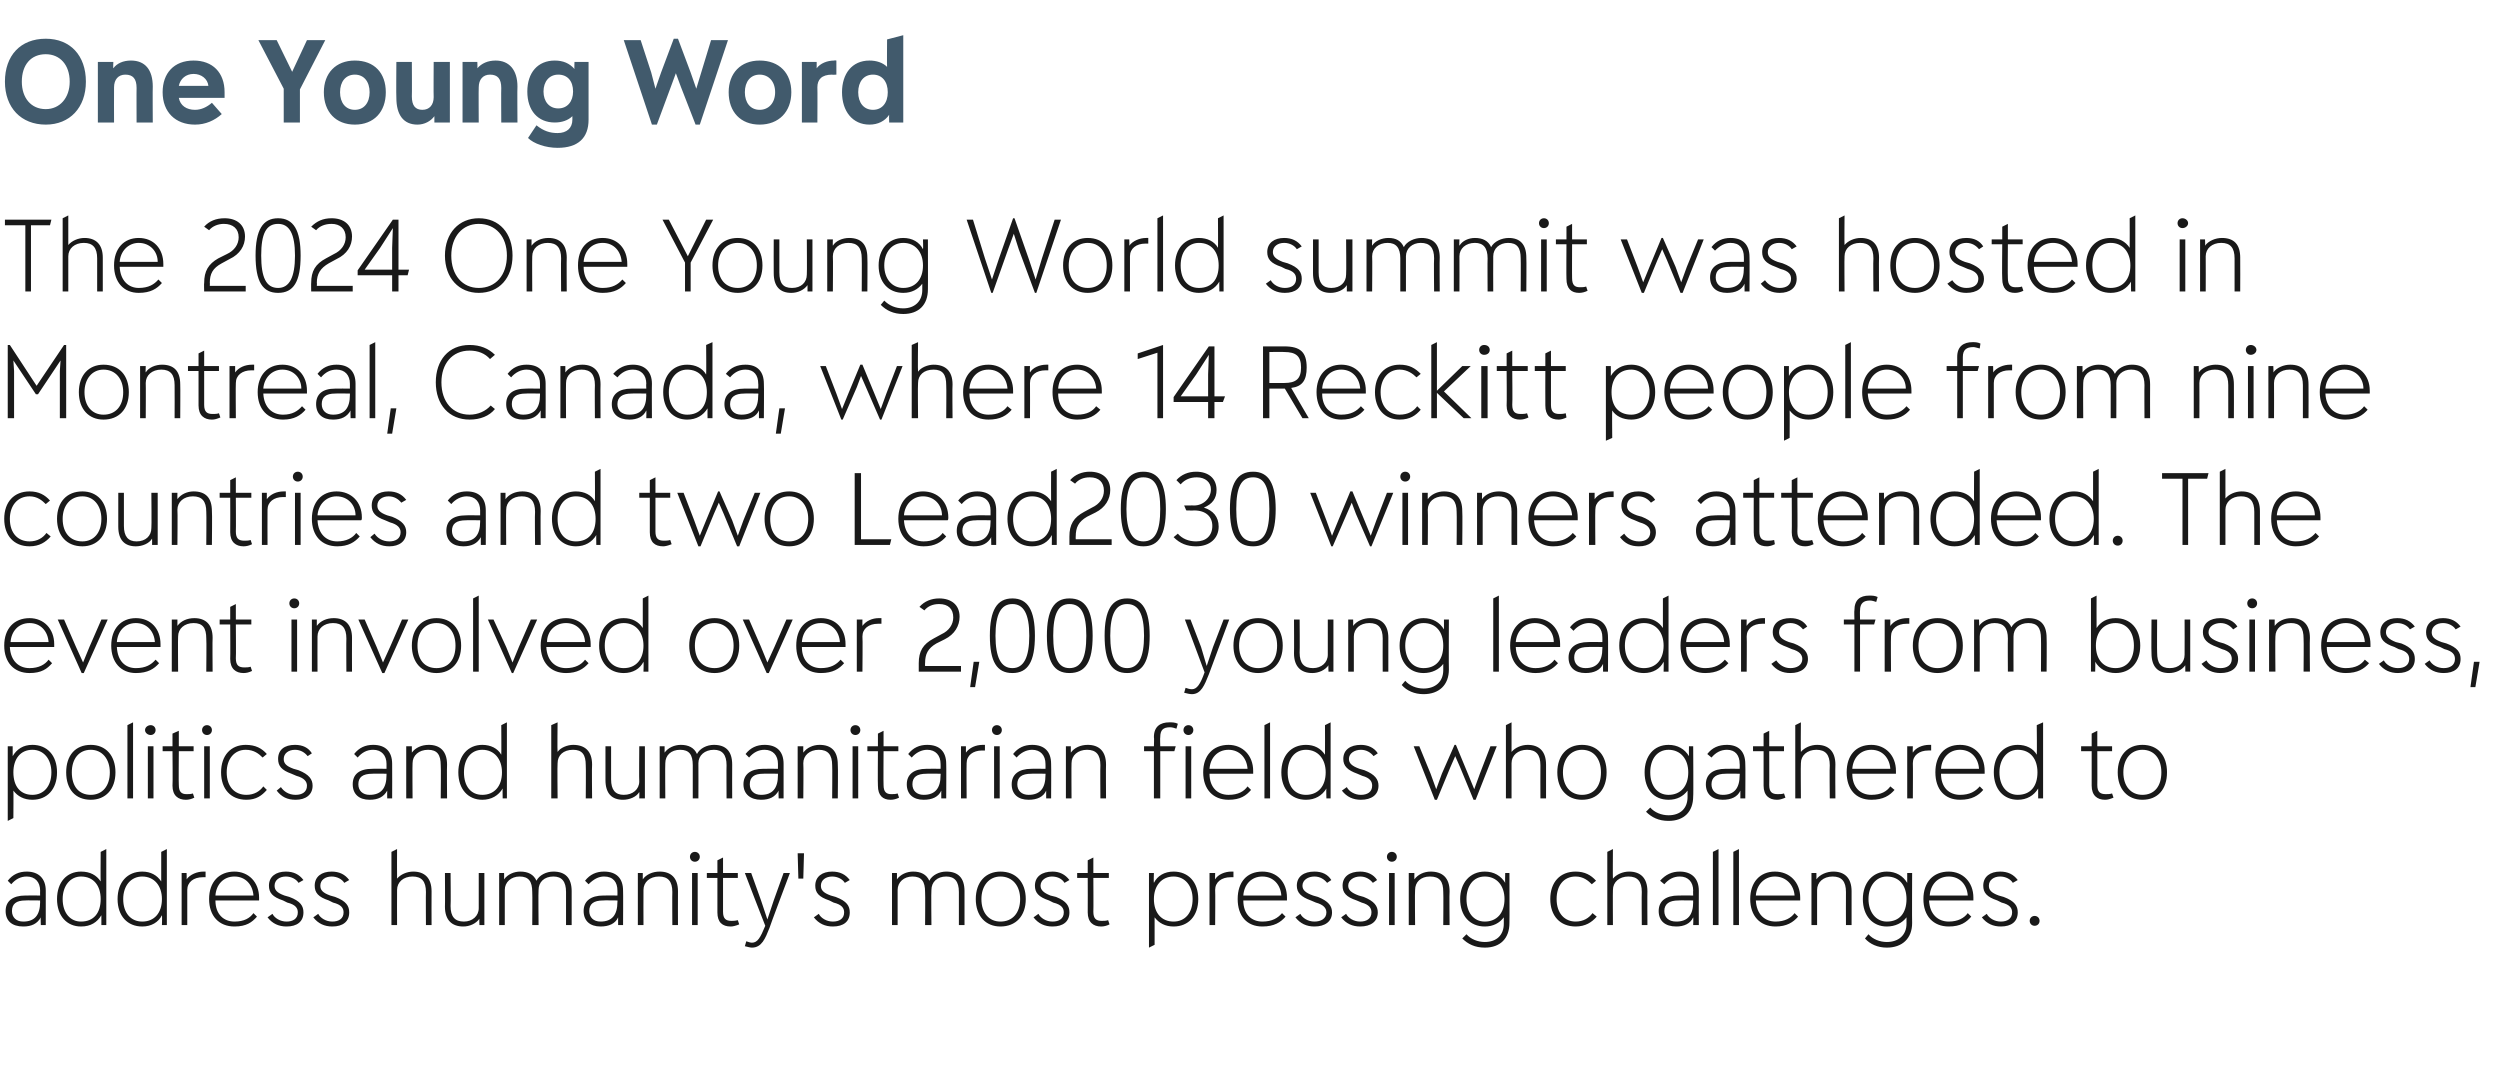
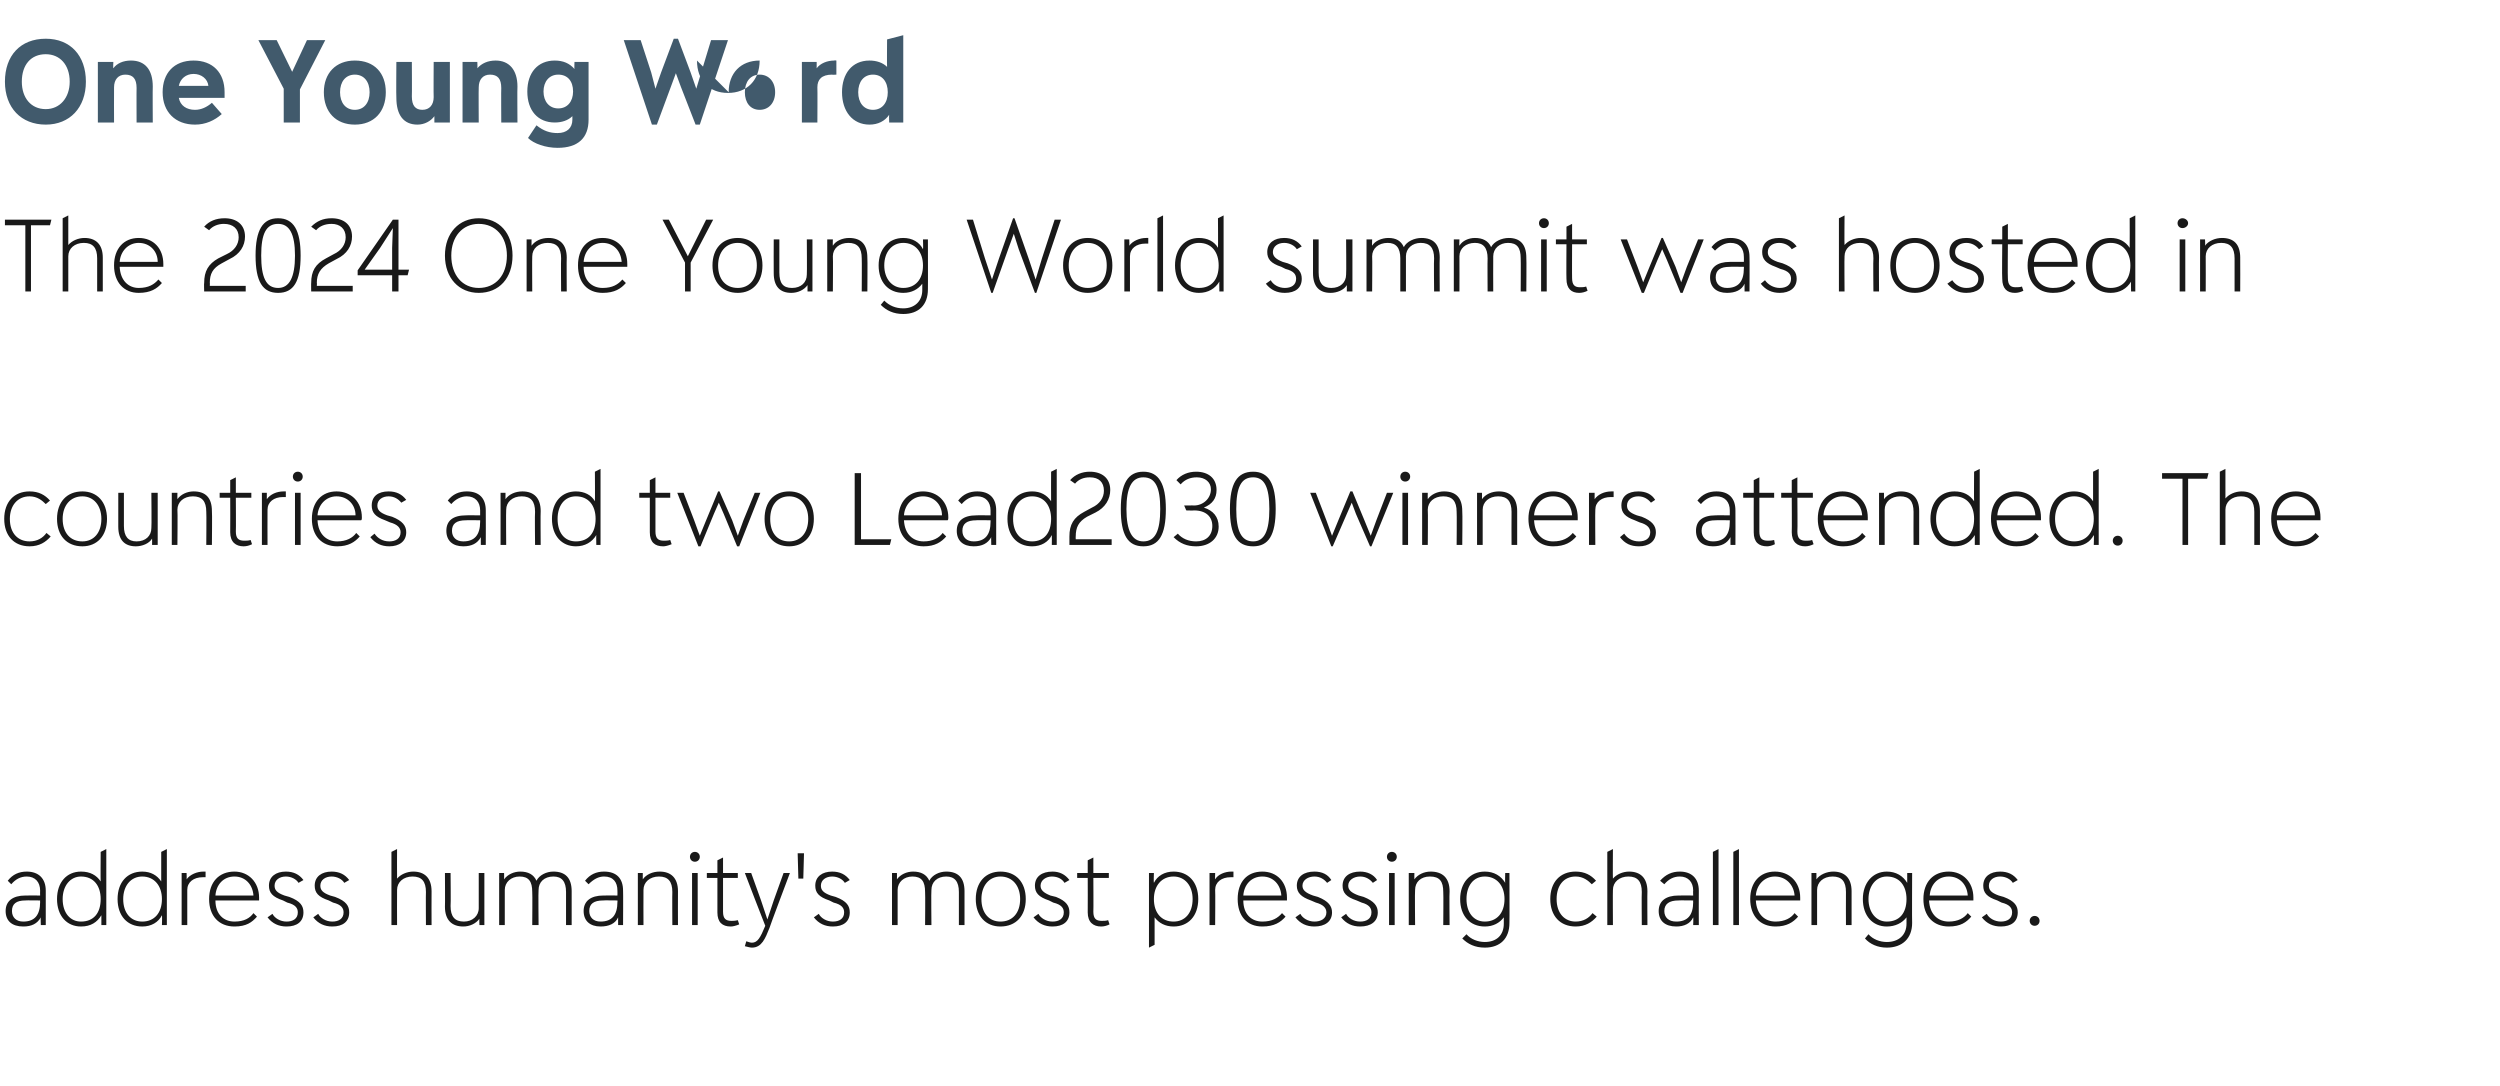
<svg xmlns="http://www.w3.org/2000/svg" version="1.1" width="355.1px" height="154.2px" viewBox="0 -5 355.1 154.2" style="top:-5px">
  <desc>One Young Word The 2024 One Young World summit was hosted in Montreal, Canada, where 14 Reckitt people from nine coun...</desc>
  <defs />
  <g id="Polygon179683">
    <path d="m6.5 121.5v4.9h-.7s-.05-1.12 0-1.1c-.5.9-1.3 1.3-2.5 1.3c-1.6 0-2.5-.8-2.5-2.2c0-1.4 1-2.2 2.8-2.2c.04-.02 2.1 0 2.1 0c0 0-.02-.67 0-.7c0-1.2-.7-2-1.9-2c-.9 0-1.6.4-2.2 1.1l-.5-.5c.7-.9 1.6-1.3 2.7-1.3c1.7 0 2.7 1 2.7 2.7zm-.8 1.6c-.02.03 0-.2 0-.2c0 0-2.06-.03-2.1 0c-1.3 0-1.9.5-1.9 1.5c0 .9.6 1.5 1.6 1.5c1.6 0 2.4-.9 2.4-2.8zm8.6-7.1l.8-.4v10.8h-.7V125c-.6 1-1.5 1.6-2.9 1.6c-2 0-3.4-1.5-3.4-3.9c0-2.4 1.4-3.9 3.4-3.9c1.3 0 2.2.5 2.8 1.4c-.03-.03 0-4.2 0-4.2zm0 6.7c0-1.9-1-3.2-2.8-3.2c-1.5 0-2.6 1.3-2.6 3.2c0 2 1.1 3.2 2.6 3.2c1.8 0 2.8-1.2 2.8-3.2zm8.6-6.7l.8-.4v10.8h-.7s.05-1.37 0-1.4c-.5 1-1.5 1.6-2.8 1.6c-2.1 0-3.5-1.5-3.5-3.9c0-2.4 1.4-3.9 3.5-3.9c1.2 0 2.1.5 2.7 1.4V116zm.1 6.7c0-1.9-1.1-3.2-2.8-3.2c-1.6 0-2.7 1.3-2.7 3.2c0 2 1.1 3.2 2.7 3.2c1.7 0 2.8-1.2 2.8-3.2zm6.2-3.9v.8h-.4c-1.3 0-2.2.7-2.2 1.8c.01 0 0 5 0 5h-.8V119h.7s.04.91 0 .9c.5-.7 1.5-1.1 2.4-1.1h.3zm7.6 4.1h-6.2c0 2 1.2 3 2.7 3c1.4 0 2.2-.5 2.7-1.2l.5.5c-.7.8-1.5 1.4-3.2 1.4c-2.2 0-3.6-1.5-3.6-3.9c0-2.4 1.4-3.9 3.6-3.9c2 0 3.5 1.5 3.5 3.7v.4zm-6.2-.7h5.4c-.1-1.5-1.1-2.7-2.7-2.7c-1.6 0-2.6 1.2-2.7 2.7zm7.4 3.1l.7-.5c.3.6 1.1 1.1 2 1.1c.9 0 1.6-.4 1.6-1.3c0-.6-.3-1.1-1.5-1.4l-.6-.3c-1.5-.5-2-1.1-2-2.1c0-1.3 1-2 2.4-2c1.1 0 1.9.4 2.5 1.2l-.7.4c-.3-.5-1-.9-1.8-.9c-.9 0-1.6.5-1.6 1.3c0 .6.3 1 1.4 1.4l.7.2c1.6.6 2 1.3 2 2.2c0 1.3-.9 2-2.4 2c-1.1 0-2-.4-2.7-1.3zm6.5 0l.7-.5c.3.6 1.1 1.1 2 1.1c.9 0 1.6-.4 1.6-1.3c0-.6-.3-1.1-1.5-1.4l-.6-.3c-1.5-.5-2-1.1-2-2.1c0-1.3 1-2 2.4-2c1.1 0 1.9.4 2.5 1.2l-.7.4c-.3-.5-1-.9-1.8-.9c-.9 0-1.6.5-1.6 1.3c0 .6.3 1 1.4 1.4l.7.2c1.6.6 2 1.3 2 2.2c0 1.3-.9 2-2.4 2c-1.1 0-2-.4-2.7-1.3zm16.8-3.7c-.02.01 0 4.8 0 4.8h-.8s-.03-4.67 0-4.7c0-1.5-.6-2.2-1.9-2.2c-1.3 0-2.2.8-2.2 1.9c-.02 0 0 5 0 5h-.8V116l.8-.4s-.02 4.21 0 4.2c.5-.6 1.4-1 2.3-1c1.6 0 2.6.9 2.6 2.8zM68 119h.8v7.4h-.7s-.04-.88 0-.9c-.5.7-1.4 1.1-2.3 1.1c-1.6 0-2.6-.9-2.6-2.8c.03 0 0-4.8 0-4.8h.8s.05 4.69 0 4.7c0 1.5.6 2.2 1.9 2.2c1.2 0 2.1-.8 2.1-1.9c-.01.01 0-5 0-5zm13.2 2.6v4.8h-.8v-4.7c0-1.5-.6-2.2-1.8-2.2c-1.3 0-2.1.8-2.1 1.9c-.05 0 0 5 0 5h-.9s.04-4.67 0-4.7c0-1.5-.5-2.2-1.8-2.2c-1.2 0-2.1.8-2.1 1.9c-.01 0 0 5 0 5h-.8V119h.7s.02.89 0 .9c.5-.7 1.4-1.1 2.3-1.1c1.1 0 1.9.4 2.3 1.3c.4-.8 1.4-1.3 2.4-1.3c1.7 0 2.6.9 2.6 2.8zm7.3-.1c.03.02 0 4.9 0 4.9h-.7s-.01-1.12 0-1.1c-.4.9-1.3 1.3-2.5 1.3c-1.5 0-2.4-.8-2.4-2.2c0-1.4 1-2.2 2.8-2.2c-.02-.02 2 0 2 0c0 0 .02-.67 0-.7c0-1.2-.6-2-1.9-2c-.8 0-1.5.4-2.2 1.1l-.5-.5c.7-.9 1.6-1.3 2.7-1.3c1.8 0 2.7 1 2.7 2.7zm-.8 1.6c.02.03 0-.2 0-.2c0 0-2.02-.03-2 0c-1.4 0-2 .5-2 1.5c0 .9.6 1.5 1.6 1.5c1.6 0 2.4-.9 2.4-2.8zm8.6-1.5c-.02.01 0 4.8 0 4.8h-.8s-.03-4.67 0-4.7c0-1.5-.6-2.2-1.9-2.2c-1.3 0-2.2.8-2.2 1.9c-.02 0 0 5 0 5h-.8V119h.7s.01.91 0 .9c.5-.7 1.4-1.1 2.4-1.1c1.6 0 2.6.9 2.6 2.8zm1.7-4.9c0-.4.3-.7.7-.7c.4 0 .7.3.7.7c0 .4-.3.7-.7.7c-.4 0-.7-.3-.7-.7zm.3 9.7V119h.8v7.4h-.8zm6.7-.1c-.5.2-.9.3-1.2.3c-1.2 0-1.9-.6-1.9-2v-4.9h-1.5v-.7h1.5v-1.8l.8-.4v2.2h2.1v.7h-2.1v4.8c0 1 .4 1.3 1.2 1.3c.2 0 .5 0 .9-.1l.2.6zm6.3-7.3h.9s-2.93 7.77-2.9 7.8c-.6 1.5-1.1 2.8-2.5 2.8c-.2 0-.6-.1-1-.2l.2-.7c.3.1.6.2.8.2c.8 0 1.2-.7 1.9-2.4c-.03 0-2.9-7.5-2.9-7.5h.9l1.4 3.9l.9 2.7l.9-2.7l1.4-3.9zm2.1.8l-.1-3.6h.9l-.1 3.6h-.7zm2.2 5.5l.7-.5c.3.6 1.1 1.1 2 1.1c.9 0 1.6-.4 1.6-1.3c0-.6-.3-1.1-1.5-1.4l-.6-.3c-1.5-.5-2-1.1-2-2.1c0-1.3 1-2 2.4-2c1.1 0 1.9.4 2.5 1.2l-.7.4c-.3-.5-1-.9-1.8-.9c-.9 0-1.6.5-1.6 1.3c0 .6.3 1 1.4 1.4l.7.2c1.6.6 2 1.3 2 2.2c0 1.3-.9 2-2.4 2c-1.1 0-2-.4-2.7-1.3zm21.4-3.7v4.8h-.8v-4.7c0-1.5-.6-2.2-1.8-2.2c-1.3 0-2.1.8-2.1 1.9c-.05 0 0 5 0 5h-.9s.04-4.67 0-4.7c0-1.5-.5-2.2-1.8-2.2c-1.2 0-2.1.8-2.1 1.9c-.01 0 0 5 0 5h-.8V119h.7s.02.89 0 .9c.5-.7 1.4-1.1 2.3-1.1c1.1 0 1.9.4 2.3 1.3c.4-.8 1.4-1.3 2.4-1.3c1.7 0 2.6.9 2.6 2.8zm1.6 1.1c0-2.4 1.4-3.9 3.5-3.9c2.2 0 3.6 1.5 3.6 3.9c0 2.4-1.4 3.9-3.6 3.9c-2.1 0-3.5-1.5-3.5-3.9zm6.3 0c0-1.9-1.1-3.2-2.8-3.2c-1.6 0-2.7 1.3-2.7 3.2c0 2 1.1 3.2 2.7 3.2c1.7 0 2.8-1.2 2.8-3.2zm1.9 2.6l.7-.5c.3.6 1.1 1.1 2 1.1c.9 0 1.6-.4 1.6-1.3c0-.6-.3-1.1-1.5-1.4l-.6-.3c-1.5-.5-2-1.1-2-2.1c0-1.3 1-2 2.5-2c1 0 1.8.4 2.4 1.2l-.7.4c-.3-.5-.9-.9-1.8-.9c-.8 0-1.6.5-1.6 1.3c0 .6.4 1 1.4 1.4l.8.2c1.5.6 1.9 1.3 1.9 2.2c0 1.3-.9 2-2.4 2c-1.1 0-2-.4-2.7-1.3zm10.8 1c-.4.2-.8.3-1.2.3c-1.1 0-1.9-.6-1.9-2c.02-.03 0-4.9 0-4.9H153v-.7h1.5v-1.8l.8-.4v2.2h2.2v.7h-2.2s.03 4.83 0 4.8c0 1 .4 1.3 1.2 1.3c.3 0 .6 0 .9-.1l.2.6zm12.6-3.6c0 2.4-1.4 3.9-3.5 3.9c-1.2 0-2.1-.5-2.7-1.3v3.9l-.8.4V119h.7s-.05 1.4 0 1.4c.5-1 1.5-1.6 2.8-1.6c2.1 0 3.5 1.5 3.5 3.9zm-.8 0c0-1.9-1.1-3.2-2.7-3.2c-1.7 0-2.8 1.3-2.8 3.2c0 2 1.1 3.2 2.8 3.2c1.6 0 2.7-1.2 2.7-3.2zm5.8-3.9v.8h-.4c-1.3 0-2.2.7-2.2 1.8c.04 0 0 5 0 5h-.8V119h.8s-.03.91 0 .9c.4-.7 1.4-1.1 2.3-1.1h.3zm7.6 4.1h-6.2c0 2 1.2 3 2.7 3c1.4 0 2.2-.5 2.8-1.2l.5.5c-.7.8-1.6 1.4-3.3 1.4c-2.2 0-3.5-1.5-3.5-3.9c0-2.4 1.3-3.9 3.5-3.9c2.1 0 3.5 1.5 3.5 3.7v.4zm-6.2-.7h5.4c-.1-1.5-1.1-2.7-2.7-2.7c-1.6 0-2.6 1.2-2.7 2.7zm7.4 3.1l.7-.5c.3.6 1.1 1.1 2 1.1c.9 0 1.7-.4 1.7-1.3c0-.6-.4-1.1-1.5-1.4l-.7-.3c-1.4-.5-2-1.1-2-2.1c0-1.3 1-2 2.5-2c1.1 0 1.9.4 2.4 1.2l-.6.4c-.4-.5-1-.9-1.8-.9c-.9 0-1.7.5-1.7 1.3c0 .6.4 1 1.5 1.4l.7.2c1.5.6 2 1.3 2 2.2c0 1.3-1 2-2.5 2c-1.1 0-2-.4-2.7-1.3zm6.5 0l.7-.5c.3.6 1.1 1.1 2 1.1c.9 0 1.6-.4 1.6-1.3c0-.6-.3-1.1-1.4-1.4l-.7-.3c-1.5-.5-2-1.1-2-2.1c0-1.3 1-2 2.5-2c1 0 1.9.4 2.4 1.2l-.6.4c-.4-.5-1-.9-1.8-.9c-.9 0-1.7.5-1.7 1.3c0 .6.4 1 1.5 1.4l.7.2c1.5.6 2 1.3 2 2.2c0 1.3-1 2-2.5 2c-1.1 0-2-.4-2.7-1.3zm6.5-8.6c0-.4.3-.7.7-.7c.4 0 .7.3.7.7c0 .4-.3.7-.7.7c-.4 0-.7-.3-.7-.7zm.3 9.7V119h.8v7.4h-.8zm8.6-4.8c-.05.01 0 4.8 0 4.8h-.9s.04-4.67 0-4.7c0-1.5-.5-2.2-1.9-2.2c-1.3 0-2.1.8-2.1 1.9c-.05 0 0 5 0 5h-.9V119h.8s-.02.91 0 .9c.5-.7 1.4-1.1 2.3-1.1c1.7 0 2.7.9 2.7 2.8zm7.9-2.6h.6s.03 7.14 0 7.1c0 2.2-1.3 3.5-3.5 3.5c-1.4 0-2.4-.5-3.2-1.3l.6-.6c.6.7 1.6 1.1 2.6 1.1c1.7 0 2.7-1 2.7-2.6v-.9c-.6.8-1.5 1.3-2.7 1.3c-2.1 0-3.5-1.5-3.5-3.9c0-2.3 1.4-3.9 3.5-3.9c1.3 0 2.3.6 2.9 1.6c-.04 0 0-1.4 0-1.4zm-.1 3.7c0-1.9-1.1-3.2-2.8-3.2c-1.6 0-2.6 1.3-2.6 3.2c0 1.9 1 3.2 2.6 3.2c1.7 0 2.8-1.2 2.8-3.2zm6.5 0c0-2.4 1.4-3.9 3.6-3.9c1.3 0 2.2.5 2.9 1.3l-.6.5c-.5-.5-1.2-1.1-2.3-1.1c-1.7 0-2.7 1.3-2.7 3.2c0 2.1 1.2 3.2 2.7 3.2c1.1 0 1.9-.5 2.4-1.2l.6.5c-.7.8-1.6 1.4-3 1.4c-2.2 0-3.6-1.5-3.6-3.9zm13.8-1.1c-.03.01 0 4.8 0 4.8h-.8s-.04-4.67 0-4.7c0-1.5-.6-2.2-1.9-2.2c-1.3 0-2.2.8-2.2 1.9c-.03 0 0 5 0 5h-.8V116l.8-.4s-.03 4.21 0 4.2c.5-.6 1.4-1 2.3-1c1.6 0 2.6.9 2.6 2.8zm7.3-.1c-.02.02 0 4.9 0 4.9h-.8s.04-1.12 0-1.1c-.4.9-1.3 1.3-2.4 1.3c-1.6 0-2.5-.8-2.5-2.2c0-1.4 1-2.2 2.8-2.2c.02-.02 2.1 0 2.1 0c0 0-.03-.67 0-.7c0-1.2-.7-2-1.9-2c-.9 0-1.6.4-2.2 1.1l-.6-.5c.8-.9 1.7-1.3 2.8-1.3c1.7 0 2.7 1 2.7 2.7zm-.8 1.6c-.03.03 0-.2 0-.2c0 0-2.08-.03-2.1 0c-1.3 0-2 .5-2 1.5c0 .9.6 1.5 1.7 1.5c1.6 0 2.4-.9 2.4-2.8zm2.8 3.3V116l.8-.4v10.8h-.8zm2.9 0V116l.8-.4v10.8h-.8zm9.5-3.5h-6.3c.1 2 1.3 3 2.8 3c1.3 0 2.2-.5 2.7-1.2l.5.5c-.7.8-1.6 1.4-3.2 1.4c-2.2 0-3.6-1.5-3.6-3.9c0-2.4 1.4-3.9 3.5-3.9c2.1 0 3.6 1.5 3.6 3.7v.4zm-6.3-.7h5.5c-.1-1.5-1.2-2.7-2.8-2.7c-1.5 0-2.6 1.2-2.7 2.7zm13.6-.6v4.8h-.8s-.02-4.67 0-4.7c0-1.5-.6-2.2-1.9-2.2c-1.3 0-2.2.8-2.2 1.9c-.01 0 0 5 0 5h-.8V119h.7s.02.91 0 .9c.5-.7 1.5-1.1 2.4-1.1c1.6 0 2.6.9 2.6 2.8zm7.9-2.6h.7s-.03 7.14 0 7.1c0 2.2-1.4 3.5-3.6 3.5c-1.3 0-2.4-.5-3.1-1.3l.5-.6c.6.7 1.6 1.1 2.6 1.1c1.7 0 2.8-1 2.8-2.6v-.9c-.6.8-1.6 1.3-2.8 1.3c-2 0-3.4-1.5-3.4-3.9c0-2.3 1.4-3.9 3.4-3.9c1.3 0 2.3.6 2.9 1.6V119zm-.1 3.7c0-1.9-1-3.2-2.8-3.2c-1.5 0-2.6 1.3-2.6 3.2c0 1.9 1.1 3.2 2.6 3.2c1.8 0 2.8-1.2 2.8-3.2zm9.5.2H274c.1 2 1.3 3 2.8 3c1.3 0 2.2-.5 2.7-1.2l.5.5c-.7.8-1.5 1.4-3.2 1.4c-2.2 0-3.6-1.5-3.6-3.9c0-2.4 1.4-3.9 3.6-3.9c2 0 3.5 1.5 3.5 3.7v.4zm-6.2-.7h5.4c-.1-1.5-1.1-2.7-2.7-2.7c-1.6 0-2.6 1.2-2.7 2.7zm7.4 3.1l.7-.5c.3.6 1.1 1.1 2 1.1c.9 0 1.6-.4 1.6-1.3c0-.6-.3-1.1-1.5-1.4l-.6-.3c-1.5-.5-2-1.1-2-2.1c0-1.3 1-2 2.4-2c1.1 0 1.9.4 2.5 1.2l-.7.4c-.3-.5-1-.9-1.8-.9c-.9 0-1.6.5-1.6 1.3c0 .6.3 1 1.4 1.4l.7.2c1.6.6 2 1.3 2 2.2c0 1.3-.9 2-2.4 2c-1.1 0-2-.4-2.7-1.3zm6.8.5c0-.4.3-.7.7-.7c.4 0 .7.3.7.7c0 .4-.3.7-.7.7c-.4 0-.7-.3-.7-.7z" stroke="none" fill="#191919" />
  </g>
  <g id="Polygon179682">
-     <path d="m8.1 104.7c0 2.4-1.4 3.9-3.5 3.9c-1.2 0-2.1-.5-2.7-1.3c.03-.04 0 3.9 0 3.9l-.8.4V101h.7v1.4c.6-1 1.5-1.6 2.8-1.6c2.1 0 3.5 1.5 3.5 3.9zm-.8 0c0-1.9-1.1-3.2-2.7-3.2c-1.7 0-2.7 1.3-2.7 3.2c0 2 1 3.2 2.7 3.2c1.6 0 2.7-1.2 2.7-3.2zm2.1 0c0-2.4 1.3-3.9 3.5-3.9c2.1 0 3.5 1.5 3.5 3.9c0 2.4-1.4 3.9-3.5 3.9c-2.2 0-3.5-1.5-3.5-3.9zm6.2 0c0-1.9-1.1-3.2-2.7-3.2c-1.7 0-2.7 1.3-2.7 3.2c0 2 1 3.2 2.7 3.2c1.6 0 2.7-1.2 2.7-3.2zm2.5 3.7V98l.8-.4v10.8h-.8zm2.5-9.7c0-.4.4-.7.8-.7c.4 0 .7.3.7.7c0 .4-.3.7-.7.7c-.4 0-.8-.3-.8-.7zm.4 9.7V101h.8v7.4h-.8zm6.6-.1c-.4.2-.8.3-1.2.3c-1.1 0-1.9-.6-1.9-2c.05-.03 0-4.9 0-4.9h-1.4v-.7h1.4v-1.8l.9-.4v2.2h2.1v.7h-2.1s-.04 4.83 0 4.8c0 1 .4 1.3 1.1 1.3c.3 0 .6 0 .9-.1l.2.6zm1.1-9.6c0-.4.3-.7.7-.7c.4 0 .7.3.7.7c0 .4-.3.7-.7.7c-.4 0-.7-.3-.7-.7zm.3 9.7V101h.8v7.4h-.8zm2.4-3.7c0-2.4 1.4-3.9 3.5-3.9c1.4 0 2.3.5 3 1.3l-.6.5c-.5-.5-1.2-1.1-2.4-1.1c-1.6 0-2.7 1.3-2.7 3.2c0 2.1 1.2 3.2 2.8 3.2c1.1 0 1.9-.5 2.4-1.2l.5.5c-.7.8-1.5 1.4-2.9 1.4c-2.2 0-3.6-1.5-3.6-3.9zm7.9 2.6l.6-.5c.4.6 1.1 1.1 2.1 1.1c.9 0 1.6-.4 1.6-1.3c0-.6-.4-1.1-1.5-1.4l-.7-.3c-1.4-.5-1.9-1.1-1.9-2.1c0-1.3.9-2 2.4-2c1.1 0 1.9.4 2.4 1.2l-.6.4c-.4-.5-1-.9-1.8-.9c-.9 0-1.6.5-1.6 1.3c0 .6.3 1 1.4 1.4l.7.2c1.5.6 2 1.3 2 2.2c0 1.3-1 2-2.4 2c-1.2 0-2-.4-2.7-1.3zm16.4-3.8c.02.02 0 4.9 0 4.9h-.7s-.02-1.12 0-1.1c-.5.9-1.3 1.3-2.5 1.3c-1.5 0-2.4-.8-2.4-2.2c0-1.4.9-2.2 2.8-2.2c-.04-.02 2 0 2 0v-.7c0-1.2-.7-2-1.9-2c-.9 0-1.6.4-2.2 1.1l-.5-.5c.7-.9 1.6-1.3 2.7-1.3c1.8 0 2.7 1 2.7 2.7zm-.8 1.6v-.2s-2.04-.03-2 0c-1.4 0-2 .5-2 1.5c0 .9.6 1.5 1.6 1.5c1.6 0 2.4-.9 2.4-2.8zm8.6-1.5c-.04.01 0 4.8 0 4.8h-.9s.05-4.67 0-4.7c0-1.5-.5-2.2-1.8-2.2c-1.3 0-2.2.8-2.2 1.9c-.04 0 0 5 0 5h-.9V101h.8s-.01.91 0 .9c.5-.7 1.4-1.1 2.4-1.1c1.6 0 2.6.9 2.6 2.8zm7.7-5.6l.8-.4v10.8h-.6s-.03-1.37 0-1.4c-.6 1-1.6 1.6-2.9 1.6c-2 0-3.4-1.5-3.4-3.9c0-2.4 1.4-3.9 3.4-3.9c1.2 0 2.2.5 2.7 1.4c.03-.03 0-4.2 0-4.2zm.1 6.7c0-1.9-1.1-3.2-2.8-3.2c-1.6 0-2.6 1.3-2.6 3.2c0 2 1 3.2 2.6 3.2c1.7 0 2.8-1.2 2.8-3.2zm12.8-1.1c-.05.01 0 4.8 0 4.8h-.9s.04-4.67 0-4.7c0-1.5-.5-2.2-1.8-2.2c-1.4 0-2.2.8-2.2 1.9c-.05 0 0 5 0 5h-.9V98l.9-.4s-.05 4.21 0 4.2c.4-.6 1.4-1 2.2-1c1.7 0 2.7.9 2.7 2.8zm6.7-2.6h.8v7.4h-.8s.03-.88 0-.9c-.4.7-1.4 1.1-2.3 1.1c-1.6 0-2.5-.9-2.5-2.8V101h.8v4.7c0 1.5.6 2.2 1.8 2.2c1.3 0 2.2-.8 2.2-1.9c-.04.01 0-5 0-5zm13.2 2.6c-.02.01 0 4.8 0 4.8h-.8s-.03-4.67 0-4.7c0-1.5-.6-2.2-1.8-2.2c-1.3 0-2.2.8-2.2 1.9c.02 0 0 5 0 5h-.8v-4.7c0-1.5-.5-2.2-1.8-2.2c-1.3 0-2.1.8-2.1 1.9c-.04 0 0 5 0 5h-.8V101h.7s-.01.89 0 .9c.5-.7 1.4-1.1 2.3-1.1c1.1 0 1.9.4 2.3 1.3c.4-.8 1.4-1.3 2.4-1.3c1.7 0 2.6.9 2.6 2.8zm7.3-.1v4.9h-.7s-.04-1.12 0-1.1c-.5.9-1.3 1.3-2.5 1.3c-1.5 0-2.5-.8-2.5-2.2c0-1.4 1-2.2 2.8-2.2c.05-.02 2.1 0 2.1 0v-.7c0-1.2-.7-2-1.9-2c-.9 0-1.6.4-2.2 1.1l-.5-.5c.7-.9 1.6-1.3 2.7-1.3c1.8 0 2.7 1 2.7 2.7zm-.8 1.6v-.2s-2.05-.03-2.1 0c-1.3 0-1.9.5-1.9 1.5c0 .9.6 1.5 1.6 1.5c1.6 0 2.4-.9 2.4-2.8zm8.5-1.5c.05.01 0 4.8 0 4.8h-.8s.04-4.67 0-4.7c0-1.5-.6-2.2-1.9-2.2c-1.3 0-2.2.8-2.2 1.9c.05 0 0 5 0 5h-.8V101h.8s-.02.91 0 .9c.5-.7 1.4-1.1 2.3-1.1c1.7 0 2.6.9 2.6 2.8zm1.8-4.9c0-.4.3-.7.7-.7c.4 0 .7.3.7.7c0 .4-.3.7-.7.7c-.4 0-.7-.3-.7-.7zm.3 9.7V101h.8v7.4h-.8zm6.6-.1c-.4.2-.8.3-1.2.3c-1.1 0-1.8-.6-1.8-2c-.04-.03 0-4.9 0-4.9h-1.5v-.7h1.5v-1.8l.8-.4v2.2h2.1v.7h-2.1s-.03 4.83 0 4.8c0 1 .4 1.3 1.1 1.3c.3 0 .6 0 .9-.1l.2.6zm6.7-4.8c.03.02 0 4.9 0 4.9h-.7s-.01-1.12 0-1.1c-.4.9-1.3 1.3-2.5 1.3c-1.5 0-2.4-.8-2.4-2.2c0-1.4 1-2.2 2.8-2.2c-.02-.02 2 0 2 0c0 0 .02-.67 0-.7c0-1.2-.7-2-1.9-2c-.8 0-1.6.4-2.2 1.1l-.5-.5c.7-.9 1.6-1.3 2.7-1.3c1.8 0 2.7 1 2.7 2.7zm-.8 1.6c.02.03 0-.2 0-.2c0 0-2.02-.03-2 0c-1.4 0-2 .5-2 1.5c0 .9.6 1.5 1.6 1.5c1.6 0 2.4-.9 2.4-2.8zm6.3-4.3v.8h-.4c-1.3 0-2.2.7-2.2 1.8c-.03 0 0 5 0 5h-.8V101h.7v.9c.5-.7 1.4-1.1 2.4-1.1h.3zm1-2.1c0-.4.3-.7.7-.7c.4 0 .7.3.7.7c0 .4-.3.7-.7.7c-.4 0-.7-.3-.7-.7zm.3 9.7V101h.8v7.4h-.8zm8.1-4.9c.03.02 0 4.9 0 4.9h-.7s-.01-1.12 0-1.1c-.4.9-1.3 1.3-2.5 1.3c-1.5 0-2.4-.8-2.4-2.2c0-1.4 1-2.2 2.8-2.2c-.03-.02 2 0 2 0c0 0 .02-.67 0-.7c0-1.2-.7-2-1.9-2c-.8 0-1.6.4-2.2 1.1l-.5-.5c.7-.9 1.6-1.3 2.7-1.3c1.8 0 2.7 1 2.7 2.7zm-.8 1.6c.02.03 0-.2 0-.2c0 0-2.03-.03-2 0c-1.4 0-2 .5-2 1.5c0 .9.6 1.5 1.6 1.5c1.6 0 2.4-.9 2.4-2.8zm8.6-1.5c-.03.01 0 4.8 0 4.8h-.8s-.04-4.67 0-4.7c0-1.5-.6-2.2-1.9-2.2c-1.3 0-2.2.8-2.2 1.9c-.03 0 0 5 0 5h-.8V101h.7v.9c.5-.7 1.4-1.1 2.4-1.1c1.6 0 2.6.9 2.6 2.8zm6.8-3.9c0-1.5.9-2.1 2.2-2.1c.4 0 .8 0 1.2.2l-.2.7c-.3-.1-.6-.2-.9-.2c-1 0-1.4.4-1.4 1.4c-.04.04 0 1.3 0 1.3h2.2l-.2.7h-2v6.7h-.9v-6.7h-1.4v-.7h1.4s.05-1.31 0-1.3zm5.6-1c0 .4-.3.7-.7.7c-.4 0-.7-.3-.7-.7c0-.4.3-.7.7-.7c.4 0 .7.3.7.7zm-1.1 9.7V101h.8v7.4h-.8zm9.6-3.5h-6.2c0 2 1.2 3 2.7 3c1.4 0 2.2-.5 2.7-1.2l.5.5c-.7.8-1.5 1.4-3.2 1.4c-2.2 0-3.6-1.5-3.6-3.9c0-2.4 1.4-3.9 3.6-3.9c2 0 3.5 1.5 3.5 3.7v.4zm-6.2-.7h5.4c-.1-1.5-1.1-2.7-2.7-2.7c-1.6 0-2.6 1.2-2.7 2.7zm7.8 4.2V98l.8-.4v10.8h-.8zm8.6-10.4l.8-.4v10.8h-.6s-.04-1.37 0-1.4c-.6 1-1.6 1.6-2.9 1.6c-2.1 0-3.5-1.5-3.5-3.9c0-2.4 1.4-3.9 3.5-3.9c1.2 0 2.1.5 2.7 1.4c.02-.03 0-4.2 0-4.2zm.1 6.7c0-1.9-1.1-3.2-2.8-3.2c-1.6 0-2.6 1.3-2.6 3.2c0 2 1 3.2 2.6 3.2c1.7 0 2.8-1.2 2.8-3.2zm2.3 2.6l.7-.5c.3.6 1.1 1.1 2 1.1c.9 0 1.6-.4 1.6-1.3c0-.6-.3-1.1-1.4-1.4l-.7-.3c-1.4-.5-2-1.1-2-2.1c0-1.3 1-2 2.5-2c1 0 1.9.4 2.4 1.2l-.6.4c-.4-.5-1-.9-1.8-.9c-.9 0-1.7.5-1.7 1.3c0 .6.4 1 1.5 1.4l.7.2c1.5.6 2 1.3 2 2.2c0 1.3-1 2-2.5 2c-1.1 0-2-.4-2.7-1.3zm21.1-6.3h.9l-3 7.6h-.3l-1.9-4.6l-.7-1.6l-.7 1.6l-1.9 4.6h-.3l-3-7.6h.8l1.6 3.9l.8 2.2l.8-2.2l1.8-4.1h.2l1.7 4.1l.9 2.2l.8-2.2l1.5-3.9zm7.9 2.6v4.8h-.8s-.02-4.67 0-4.7c0-1.5-.6-2.2-1.9-2.2c-1.3 0-2.2.8-2.2 1.9c-.01 0 0 5 0 5h-.8V98l.8-.4v4.2c.5-.6 1.4-1 2.3-1c1.6 0 2.6.9 2.6 2.8zm1.6 1.1c0-2.4 1.4-3.9 3.5-3.9c2.2 0 3.5 1.5 3.5 3.9c0 2.4-1.3 3.9-3.5 3.9c-2.1 0-3.5-1.5-3.5-3.9zm6.2 0c0-1.9-1-3.2-2.7-3.2c-1.6 0-2.7 1.3-2.7 3.2c0 2 1.1 3.2 2.7 3.2c1.7 0 2.7-1.2 2.7-3.2zm12.5-3.7h.6s.05 7.14 0 7.1c0 2.2-1.3 3.5-3.5 3.5c-1.4 0-2.4-.5-3.2-1.3l.6-.6c.6.7 1.6 1.1 2.6 1.1c1.7 0 2.7-1 2.7-2.6v-.9c-.6.8-1.5 1.3-2.7 1.3c-2.1 0-3.4-1.5-3.4-3.9c0-2.3 1.3-3.9 3.4-3.9c1.3 0 2.3.6 2.9 1.6c-.02 0 0-1.4 0-1.4zm-.1 3.7c0-1.9-1.1-3.2-2.8-3.2c-1.6 0-2.6 1.3-2.6 3.2c0 1.9 1 3.2 2.6 3.2c1.7 0 2.8-1.2 2.8-3.2zm8.1-1.2c.04.02 0 4.9 0 4.9h-.7v-1.1c-.4.9-1.3 1.3-2.5 1.3c-1.5 0-2.4-.8-2.4-2.2c0-1.4 1-2.2 2.8-2.2c-.02-.02 2 0 2 0c0 0 .03-.67 0-.7c0-1.2-.6-2-1.8-2c-.9 0-1.6.4-2.2 1.1l-.6-.5c.7-.9 1.6-1.3 2.8-1.3c1.7 0 2.6 1 2.6 2.7zm-.8 1.6c.03.03 0-.2 0-.2c0 0-2.02-.03-2 0c-1.3 0-2 .5-2 1.5c0 .9.6 1.5 1.6 1.5c1.6 0 2.4-.9 2.4-2.8zm6.5 3.2c-.5.2-.8.3-1.2.3c-1.1 0-1.9-.6-1.9-2v-4.9H249v-.7h1.5v-1.8l.8-.4v2.2h2.1v.7h-2.1s.02 4.83 0 4.8c0 1 .4 1.3 1.2 1.3c.3 0 .6 0 .9-.1l.2.6zm7.1-4.7c-.04.01 0 4.8 0 4.8h-.8s-.05-4.67 0-4.7c0-1.5-.6-2.2-1.9-2.2c-1.3 0-2.2.8-2.2 1.9c-.04 0 0 5 0 5h-.8V98l.8-.4s-.04 4.21 0 4.2c.5-.6 1.4-1 2.3-1c1.6 0 2.6.9 2.6 2.8zm8.6 1.3h-6.2c0 2 1.2 3 2.7 3c1.4 0 2.2-.5 2.7-1.2l.6.5c-.7.8-1.6 1.4-3.3 1.4c-2.2 0-3.5-1.5-3.5-3.9c0-2.4 1.3-3.9 3.5-3.9c2 0 3.5 1.5 3.5 3.7v.4zm-6.2-.7h5.4c-.1-1.5-1.1-2.7-2.7-2.7c-1.6 0-2.6 1.2-2.7 2.7zm11.2-3.4v.8h-.4c-1.3 0-2.2.7-2.2 1.8c.03 0 0 5 0 5h-.8V101h.8s-.04.91 0 .9c.4-.7 1.4-1.1 2.3-1.1h.3zm7.6 4.1h-6.2c0 2 1.2 3 2.7 3c1.4 0 2.2-.5 2.8-1.2l.5.5c-.7.8-1.6 1.4-3.3 1.4c-2.2 0-3.5-1.5-3.5-3.9c0-2.4 1.3-3.9 3.5-3.9c2.1 0 3.5 1.5 3.5 3.7v.4zm-6.2-.7h5.4c-.1-1.5-1.1-2.7-2.7-2.7c-1.6 0-2.6 1.2-2.7 2.7zm13.6-6.2l.9-.4v10.8h-.7V107c-.6 1-1.6 1.6-2.9 1.6c-2 0-3.4-1.5-3.4-3.9c0-2.4 1.4-3.9 3.4-3.9c1.2 0 2.2.5 2.7 1.4c.05-.03 0-4.2 0-4.2zm.1 6.7c0-1.9-1-3.2-2.8-3.2c-1.5 0-2.6 1.3-2.6 3.2c0 2 1.1 3.2 2.6 3.2c1.8 0 2.8-1.2 2.8-3.2zm10.8 3.6c-.5.2-.8.3-1.2.3c-1.1 0-1.9-.6-1.9-2v-4.9h-1.5v-.7h1.5v-1.8l.8-.4v2.2h2.1v.7h-2.1s.02 4.83 0 4.8c0 1 .4 1.3 1.2 1.3c.3 0 .6 0 .9-.1l.2.6zm.6-3.6c0-2.4 1.4-3.9 3.5-3.9c2.2 0 3.5 1.5 3.5 3.9c0 2.4-1.3 3.9-3.5 3.9c-2.1 0-3.5-1.5-3.5-3.9zm6.2 0c0-1.9-1-3.2-2.7-3.2c-1.6 0-2.7 1.3-2.7 3.2c0 2 1.1 3.2 2.7 3.2c1.7 0 2.7-1.2 2.7-3.2z" stroke="none" fill="#191919" />
-   </g>
+     </g>
  <g id="Polygon179681">
-     <path d="m7.7 86.9H1.4c.1 2 1.3 3 2.8 3c1.3 0 2.2-.5 2.7-1.2l.5.5c-.7.8-1.5 1.4-3.2 1.4C2 90.6.6 89.1.6 86.7c0-2.4 1.4-3.9 3.6-3.9c2 0 3.5 1.5 3.5 3.7v.4zm-6.2-.7h5.4c-.1-1.5-1.1-2.7-2.7-2.7c-1.6 0-2.6 1.2-2.7 2.7zM14.4 83h.9l-3.4 7.6h-.3L8.2 83h.9l1.7 3.9l1 2.2l.9-2.2l1.7-3.9zm8.4 3.9h-6.2c.1 2 1.2 3 2.7 3c1.4 0 2.2-.5 2.8-1.2l.5.5c-.7.8-1.6 1.4-3.3 1.4c-2.1 0-3.5-1.5-3.5-3.9c0-2.4 1.4-3.9 3.5-3.9c2.1 0 3.5 1.5 3.5 3.7v.4zm-6.2-.7h5.4c-.1-1.5-1.1-2.7-2.7-2.7c-1.6 0-2.6 1.2-2.7 2.7zm13.6-.6c-.04.01 0 4.8 0 4.8h-.9s.05-4.67 0-4.7c0-1.5-.5-2.2-1.8-2.2c-1.3 0-2.2.8-2.2 1.9c-.04 0 0 5 0 5h-.9V83h.8s-.01.91 0 .9c.5-.7 1.4-1.1 2.4-1.1c1.6 0 2.6.9 2.6 2.8zm5.6 4.7c-.4.2-.8.3-1.2.3c-1.1 0-1.9-.6-1.9-2c.03-.03 0-4.9 0-4.9h-1.5v-.7h1.5v-1.8l.8-.4v2.2h2.2v.7h-2.2s.04 4.83 0 4.8c0 1 .4 1.3 1.2 1.3c.3 0 .6 0 .9-.1l.2.6zm5.3-9.6c0-.4.3-.7.7-.7c.4 0 .7.3.7.7c0 .4-.3.7-.7.7c-.4 0-.7-.3-.7-.7zm.3 9.7V83h.8v7.4h-.8zm8.6-4.8c-.02.01 0 4.8 0 4.8h-.8s-.03-4.67 0-4.7c0-1.5-.6-2.2-1.9-2.2c-1.3 0-2.2.8-2.2 1.9c-.02 0 0 5 0 5h-.8V83h.7s.01.91 0 .9c.5-.7 1.4-1.1 2.4-1.1c1.6 0 2.6.9 2.6 2.8zm7.1-2.6h.9l-3.4 7.6h-.3L50.9 83h.9l1.7 3.9l.9 2.2l1-2.2l1.7-3.9zm1.4 3.7c0-2.4 1.4-3.9 3.5-3.9c2.1 0 3.5 1.5 3.5 3.9c0 2.4-1.4 3.9-3.5 3.9c-2.1 0-3.5-1.5-3.5-3.9zm6.2 0c0-1.9-1-3.2-2.7-3.2c-1.7 0-2.7 1.3-2.7 3.2c0 2 1 3.2 2.7 3.2c1.7 0 2.7-1.2 2.7-3.2zm2.5 3.7V80l.8-.4v10.8h-.8zm8.2-7.4h.9l-3.4 7.6h-.2L69.3 83h.8l1.8 3.9l.9 2.2l.9-2.2l1.7-3.9zm8.5 3.9h-6.3c.1 2 1.3 3 2.8 3c1.3 0 2.2-.5 2.7-1.2l.5.5c-.7.8-1.6 1.4-3.2 1.4c-2.2 0-3.6-1.5-3.6-3.9c0-2.4 1.4-3.9 3.6-3.9c2 0 3.5 1.5 3.5 3.7v.4zm-6.2-.7h5.4c-.1-1.5-1.1-2.7-2.7-2.7c-1.6 0-2.7 1.2-2.7 2.7zM91.3 80l.8-.4v10.8h-.7s.05-1.37 0-1.4c-.5 1-1.5 1.6-2.8 1.6c-2.1 0-3.5-1.5-3.5-3.9c0-2.4 1.4-3.9 3.5-3.9c1.2 0 2.1.5 2.7 1.4V80zm.1 6.7c0-1.9-1.1-3.2-2.8-3.2c-1.6 0-2.7 1.3-2.7 3.2c0 2 1.1 3.2 2.7 3.2c1.7 0 2.8-1.2 2.8-3.2zm6.5 0c0-2.4 1.4-3.9 3.6-3.9c2.1 0 3.5 1.5 3.5 3.9c0 2.4-1.4 3.9-3.5 3.9c-2.2 0-3.6-1.5-3.6-3.9zm6.3 0c0-1.9-1.1-3.2-2.7-3.2c-1.7 0-2.8 1.3-2.8 3.2c0 2 1.1 3.2 2.8 3.2c1.6 0 2.7-1.2 2.7-3.2zm7.5-3.7h.9l-3.4 7.6h-.3l-3.4-7.6h.9l1.7 3.9l.9 2.2l1-2.2l1.7-3.9zm8.4 3.9h-6.2c0 2 1.2 3 2.7 3c1.4 0 2.2-.5 2.8-1.2l.5.5c-.7.8-1.6 1.4-3.3 1.4c-2.2 0-3.5-1.5-3.5-3.9c0-2.4 1.3-3.9 3.5-3.9c2.1 0 3.5 1.5 3.5 3.7v.4zm-6.2-.7h5.4c-.1-1.5-1.1-2.7-2.7-2.7c-1.6 0-2.6 1.2-2.7 2.7zm11.3-3.4v.8h-.5c-1.3 0-2.2.7-2.2 1.8c.05 0 0 5 0 5h-.8V83h.8s-.02.91 0 .9c.5-.7 1.4-1.1 2.3-1.1h.4zm6.2 6.8h5.1v.8h-6v-1.2c0-1.7.6-2.7 2.1-3.5l1.1-.6c1.1-.5 1.7-1.4 1.7-2.4c0-1.2-.7-1.9-2-1.9c-.9 0-1.6.3-2.1.9l-.7-.5c.7-.8 1.7-1.2 2.8-1.2c1.7 0 2.9.9 2.9 2.6c0 1.3-.7 2.5-2.1 3.2l-1.2.6c-1.2.7-1.6 1.5-1.6 2.8c-.02-.04 0 .4 0 .4zm6.4 3l.5-3.6h.8l-.6 3.6h-.7zm2.8-7.3c0-3.6 1-5.3 3.2-5.3c2.2 0 3.2 1.7 3.2 5.3c0 3.7-1 5.3-3.2 5.3c-2.2 0-3.2-1.6-3.2-5.3zm5.6 0c0-3.1-.8-4.5-2.4-4.5c-1.6 0-2.4 1.4-2.4 4.5c0 3.1.8 4.6 2.4 4.6c1.6 0 2.4-1.5 2.4-4.6zm2.5 0c0-3.6 1-5.3 3.2-5.3c2.3 0 3.3 1.7 3.3 5.3c0 3.7-1 5.3-3.3 5.3c-2.2 0-3.2-1.6-3.2-5.3zm5.6 0c0-3.1-.7-4.5-2.4-4.5c-1.6 0-2.3 1.4-2.3 4.5c0 3.1.7 4.6 2.3 4.6c1.7 0 2.4-1.5 2.4-4.6zm2.6 0c0-3.6 1-5.3 3.2-5.3c2.2 0 3.2 1.7 3.2 5.3c0 3.7-1 5.3-3.2 5.3c-2.2 0-3.2-1.6-3.2-5.3zm5.6 0c0-3.1-.8-4.5-2.4-4.5c-1.6 0-2.4 1.4-2.4 4.5c0 3.1.8 4.6 2.4 4.6c1.6 0 2.4-1.5 2.4-4.6zm11.3-2.3h.8s-2.9 7.77-2.9 7.8c-.6 1.5-1.1 2.8-2.4 2.8c-.3 0-.7-.1-1.1-.2l.2-.7c.3.1.6.2.9.2c.7 0 1.2-.7 1.8-2.4l-2.8-7.5h.8l1.5 3.9l.8 2.7l.9-2.7l1.5-3.9zm1.4 3.7c0-2.4 1.4-3.9 3.5-3.9c2.1 0 3.5 1.5 3.5 3.9c0 2.4-1.4 3.9-3.5 3.9c-2.1 0-3.5-1.5-3.5-3.9zm6.2 0c0-1.9-1-3.2-2.7-3.2c-1.6 0-2.7 1.3-2.7 3.2c0 2 1.1 3.2 2.7 3.2c1.7 0 2.7-1.2 2.7-3.2zm7.2-3.7h.8v7.4h-.7s-.04-.88 0-.9c-.5.7-1.4 1.1-2.3 1.1c-1.6 0-2.6-.9-2.6-2.8c.03 0 0-4.8 0-4.8h.8s.04 4.69 0 4.7c0 1.5.6 2.2 1.9 2.2c1.2 0 2.1-.8 2.1-1.9c-.01.01 0-5 0-5zm8.6 2.6v4.8h-.8s-.02-4.67 0-4.7c0-1.5-.6-2.2-1.9-2.2c-1.3 0-2.2.8-2.2 1.9c-.01 0 0 5 0 5h-.8V83h.7s.02.91 0 .9c.5-.7 1.5-1.1 2.4-1.1c1.6 0 2.6.9 2.6 2.8zm7.9-2.6h.7s-.03 7.14 0 7.1c0 2.2-1.4 3.5-3.6 3.5c-1.3 0-2.4-.5-3.1-1.3l.5-.6c.6.7 1.6 1.1 2.6 1.1c1.7 0 2.8-1 2.8-2.6v-.9c-.6.8-1.6 1.3-2.8 1.3c-2 0-3.4-1.5-3.4-3.9c0-2.3 1.4-3.9 3.4-3.9c1.3 0 2.3.6 2.9 1.6V83zm-.1 3.7c0-1.9-1-3.2-2.8-3.2c-1.5 0-2.6 1.3-2.6 3.2c0 1.9 1 3.2 2.6 3.2c1.8 0 2.8-1.2 2.8-3.2zm7.1 3.7V80l.8-.4v10.8h-.8zm9.5-3.5h-6.3c.1 2 1.3 3 2.8 3c1.3 0 2.2-.5 2.7-1.2l.5.5c-.7.8-1.6 1.4-3.2 1.4c-2.2 0-3.6-1.5-3.6-3.9c0-2.4 1.4-3.9 3.5-3.9c2.1 0 3.6 1.5 3.6 3.7v.4zm-6.3-.7h5.4c0-1.5-1.1-2.7-2.7-2.7c-1.5 0-2.6 1.2-2.7 2.7zm13.1-.7c.03.02 0 4.9 0 4.9h-.7s-.01-1.12 0-1.1c-.4.9-1.3 1.3-2.5 1.3c-1.5 0-2.4-.8-2.4-2.2c0-1.4 1-2.2 2.8-2.2c-.03-.02 2 0 2 0c0 0 .02-.67 0-.7c0-1.2-.7-2-1.9-2c-.8 0-1.6.4-2.2 1.1l-.5-.5c.7-.9 1.6-1.3 2.7-1.3c1.8 0 2.7 1 2.7 2.7zm-.8 1.6c.02.03 0-.2 0-.2c0 0-2.03-.03-2 0c-1.4 0-2 .5-2 1.5c0 .9.6 1.5 1.6 1.5c1.6 0 2.4-.9 2.4-2.8zm8.6-7.1l.8-.4v10.8h-.7s.04-1.37 0-1.4c-.5 1-1.5 1.6-2.8 1.6c-2.1 0-3.5-1.5-3.5-3.9c0-2.4 1.4-3.9 3.5-3.9c1.2 0 2.1.5 2.7 1.4V80zm.1 6.7c0-1.9-1.1-3.2-2.8-3.2c-1.6 0-2.7 1.3-2.7 3.2c0 2 1.1 3.2 2.7 3.2c1.7 0 2.8-1.2 2.8-3.2zm9.4.2h-6.2c0 2 1.2 3 2.7 3c1.4 0 2.2-.5 2.8-1.2l.5.5c-.7.8-1.6 1.4-3.3 1.4c-2.2 0-3.5-1.5-3.5-3.9c0-2.4 1.3-3.9 3.5-3.9c2.1 0 3.5 1.5 3.5 3.7v.4zm-6.2-.7h5.4c-.1-1.5-1.1-2.7-2.7-2.7c-1.6 0-2.6 1.2-2.7 2.7zm11.2-3.4v.8h-.4c-1.3 0-2.2.7-2.2 1.8c.04 0 0 5 0 5h-.8V83h.8s-.03.91 0 .9c.4-.7 1.4-1.1 2.3-1.1h.3zm.9 6.5l.7-.5c.4.6 1.1 1.1 2 1.1c.9 0 1.7-.4 1.7-1.3c0-.6-.4-1.1-1.5-1.4l-.7-.3c-1.4-.5-2-1.1-2-2.1c0-1.3 1-2 2.5-2c1.1 0 1.9.4 2.4 1.2l-.6.4c-.4-.5-1-.9-1.8-.9c-.9 0-1.6.5-1.6 1.3c0 .6.3 1 1.4 1.4l.7.2c1.5.6 2 1.3 2 2.2c0 1.3-1 2-2.5 2c-1.1 0-2-.4-2.7-1.3zm12.6-7.6c-.03.04 0 1.3 0 1.3h2.2l-.2.7h-2v6.7h-.8v-6.7h-1.5v-.7h1.5s-.04-1.31 0-1.3c0-1.5.8-2.1 2.1-2.1c.4 0 .8 0 1.2.2l-.2.7c-.3-.1-.6-.2-.9-.2c-.9 0-1.4.4-1.4 1.4zm7 1.1v.8h-.4c-1.3 0-2.2.7-2.2 1.8c-.04 0 0 5 0 5h-.9V83h.8s-.01.91 0 .9c.5-.7 1.4-1.1 2.4-1.1h.3zm.5 3.9c0-2.4 1.4-3.9 3.5-3.9c2.2 0 3.6 1.5 3.6 3.9c0 2.4-1.4 3.9-3.6 3.9c-2.1 0-3.5-1.5-3.5-3.9zm6.2 0c0-1.9-1-3.2-2.7-3.2c-1.6 0-2.7 1.3-2.7 3.2c0 2 1.1 3.2 2.7 3.2c1.7 0 2.7-1.2 2.7-3.2zm12.8-1.1c.04.01 0 4.8 0 4.8h-.8s.03-4.67 0-4.7c0-1.5-.5-2.2-1.8-2.2c-1.3 0-2.1.8-2.1 1.9c-.02 0 0 5 0 5h-.8s-.03-4.67 0-4.7c0-1.5-.6-2.2-1.9-2.2c-1.2 0-2.1.8-2.1 1.9c.02 0 0 5 0 5h-.8V83h.7s.05.89 0 .9c.5-.7 1.4-1.1 2.3-1.1c1.1 0 1.9.4 2.3 1.3c.4-.8 1.5-1.3 2.4-1.3c1.7 0 2.6.9 2.6 2.8zm13.3 1.1c0 2.4-1.4 3.9-3.5 3.9c-1.3 0-2.3-.6-2.9-1.6c.04.03 0 1.4 0 1.4h-.6V80l.8-.4s-.02 4.57 0 4.6c.6-.9 1.5-1.4 2.7-1.4c2.1 0 3.5 1.5 3.5 3.9zm-.9 0c0-1.9-1-3.2-2.6-3.2c-1.7 0-2.8 1.3-2.8 3.2c0 2 1.1 3.2 2.8 3.2c1.6 0 2.6-1.2 2.6-3.2zm7.2-3.7h.8v7.4h-.7s-.01-.88 0-.9c-.5.7-1.4 1.1-2.3 1.1c-1.6 0-2.5-.9-2.5-2.8c-.04 0 0-4.8 0-4.8h.8s-.03 4.69 0 4.7c0 1.5.5 2.2 1.8 2.2c1.3 0 2.1-.8 2.1-1.9c.02.01 0-5 0-5zm2.4 6.3l.7-.5c.3.6 1.1 1.1 2 1.1c.9 0 1.6-.4 1.6-1.3c0-.6-.3-1.1-1.4-1.4l-.7-.3c-1.4-.5-2-1.1-2-2.1c0-1.3 1-2 2.5-2c1 0 1.9.4 2.4 1.2l-.6.4c-.4-.5-1-.9-1.8-.9c-.9 0-1.7.5-1.7 1.3c0 .6.4 1 1.5 1.4l.7.2c1.5.6 2 1.3 2 2.2c0 1.3-1 2-2.5 2c-1.1 0-2-.4-2.7-1.3zm6.5-8.6c0-.4.3-.7.7-.7c.4 0 .7.3.7.7c0 .4-.3.7-.7.7c-.4 0-.7-.3-.7-.7zm.3 9.7V83h.8v7.4h-.8zm8.6-4.8c-.05.01 0 4.8 0 4.8h-.9s.04-4.67 0-4.7c0-1.5-.5-2.2-1.8-2.2c-1.3 0-2.2.8-2.2 1.9c-.05 0 0 5 0 5h-.9V83h.8s-.02.91 0 .9c.5-.7 1.4-1.1 2.4-1.1c1.6 0 2.6.9 2.6 2.8zm8.6 1.3h-6.2c0 2 1.2 3 2.7 3c1.4 0 2.2-.5 2.7-1.2l.6.5c-.7.8-1.6 1.4-3.3 1.4c-2.2 0-3.5-1.5-3.5-3.9c0-2.4 1.3-3.9 3.5-3.9c2 0 3.5 1.5 3.5 3.7v.4zm-6.2-.7h5.4c-.1-1.5-1.1-2.7-2.7-2.7c-1.6 0-2.6 1.2-2.7 2.7zm7.4 3.1l.7-.5c.3.6 1.1 1.1 2 1.1c.9 0 1.6-.4 1.6-1.3c0-.6-.3-1.1-1.5-1.4l-.6-.3c-1.5-.5-2-1.1-2-2.1c0-1.3 1-2 2.4-2c1.1 0 1.9.4 2.5 1.2l-.7.4c-.3-.5-1-.9-1.8-.9c-.9 0-1.6.5-1.6 1.3c0 .6.4 1 1.4 1.4l.8.2c1.5.6 1.9 1.3 1.9 2.2c0 1.3-.9 2-2.4 2c-1.1 0-2-.4-2.7-1.3zm6.5 0l.7-.5c.3.6 1.1 1.1 2 1.1c.9 0 1.6-.4 1.6-1.3c0-.6-.3-1.1-1.5-1.4l-.6-.3c-1.5-.5-2-1.1-2-2.1c0-1.3 1-2 2.4-2c1.1 0 1.9.4 2.5 1.2l-.7.4c-.3-.5-1-.9-1.8-.9c-.9 0-1.6.5-1.6 1.3c0 .6.3 1 1.4 1.4l.7.2c1.6.6 2 1.3 2 2.2c0 1.3-.9 2-2.4 2c-1.1 0-2-.4-2.7-1.3zm6.5 3.3l.5-3.6h.8l-.6 3.6h-.7z" stroke="none" fill="#191919" />
-   </g>
+     </g>
  <g id="Polygon179680">
    <path d="m.6 68.7c0-2.4 1.4-3.9 3.6-3.9c1.3 0 2.2.5 2.9 1.3l-.6.5c-.5-.5-1.2-1.1-2.3-1.1c-1.7 0-2.8 1.3-2.8 3.2c0 2.1 1.2 3.2 2.8 3.2c1.1 0 1.9-.5 2.4-1.2l.6.5c-.7.8-1.6 1.4-3 1.4C2 72.6.6 71.1.6 68.7zm7.5 0c0-2.4 1.4-3.9 3.6-3.9c2.1 0 3.5 1.5 3.5 3.9c0 2.4-1.4 3.9-3.5 3.9c-2.2 0-3.6-1.5-3.6-3.9zm6.3 0c0-1.9-1.1-3.2-2.7-3.2c-1.7 0-2.8 1.3-2.8 3.2c0 2 1.1 3.2 2.8 3.2c1.6 0 2.7-1.2 2.7-3.2zm7.1-3.7h.9v7.4h-.8s.02-.88 0-.9c-.4.7-1.4 1.1-2.3 1.1c-1.6 0-2.5-.9-2.5-2.8V65h.8v4.7c0 1.5.6 2.2 1.8 2.2c1.3 0 2.1-.8 2.1-1.9c.05.01 0-5 0-5zm8.6 2.6c.05.01 0 4.8 0 4.8h-.8s.04-4.67 0-4.7c0-1.5-.6-2.2-1.9-2.2c-1.3 0-2.2.8-2.2 1.9c.05 0 0 5 0 5h-.8V65h.8s-.02.91 0 .9c.5-.7 1.4-1.1 2.3-1.1c1.7 0 2.6.9 2.6 2.8zm5.7 4.7c-.4.2-.8.3-1.2.3c-1.1 0-1.9-.6-1.9-2c.02-.03 0-4.9 0-4.9h-1.5v-.7h1.5v-1.8l.8-.4v2.2h2.2v.7h-2.2s.03 4.83 0 4.8c0 1 .4 1.3 1.2 1.3c.3 0 .6 0 .9-.1l.2.6zm4.8-7.5v.8h-.4c-1.3 0-2.2.7-2.2 1.8c-.02 0 0 5 0 5h-.8V65h.7s.01.91 0 .9c.5-.7 1.4-1.1 2.4-1.1h.3zm1-2.1c0-.4.3-.7.7-.7c.4 0 .7.3.7.7c0 .4-.3.7-.7.7c-.4 0-.7-.3-.7-.7zm.3 9.7V65h.8v7.4h-.8zm9.4-3.5h-6.2c.1 2 1.3 3 2.8 3c1.3 0 2.2-.5 2.7-1.2l.5.5c-.7.8-1.6 1.4-3.2 1.4c-2.2 0-3.6-1.5-3.6-3.9c0-2.4 1.4-3.9 3.5-3.9c2.1 0 3.6 1.5 3.6 3.7c0 .2 0 .3-.1.4zm-6.2-.7h5.4c0-1.5-1.1-2.7-2.7-2.7c-1.5 0-2.6 1.2-2.7 2.7zm7.5 3.1l.6-.5c.4.6 1.1 1.1 2.1 1.1c.9 0 1.6-.4 1.6-1.3c0-.6-.4-1.1-1.5-1.4l-.7-.3c-1.4-.5-1.9-1.1-1.9-2.1c0-1.3.9-2 2.4-2c1.1 0 1.9.4 2.5 1.2l-.7.4c-.4-.5-1-.9-1.8-.9c-.9 0-1.6.5-1.6 1.3c0 .6.3 1 1.4 1.4l.7.2c1.5.6 2 1.3 2 2.2c0 1.3-1 2-2.4 2c-1.1 0-2-.4-2.7-1.3zM69 67.5c.02.02 0 4.9 0 4.9h-.7s-.02-1.12 0-1.1c-.5.9-1.3 1.3-2.5 1.3c-1.5 0-2.4-.8-2.4-2.2c0-1.4.9-2.2 2.8-2.2c-.04-.02 2 0 2 0v-.7c0-1.2-.7-2-1.9-2c-.8 0-1.6.4-2.2 1.1l-.5-.5c.7-.9 1.6-1.3 2.7-1.3c1.8 0 2.7 1 2.7 2.7zm-.8 1.6v-.2s-2.04-.03-2 0c-1.4 0-2 .5-2 1.5c0 .9.6 1.5 1.6 1.5c1.6 0 2.4-.9 2.4-2.8zm8.6-1.5c-.04.01 0 4.8 0 4.8h-.8s-.05-4.67 0-4.7c0-1.5-.6-2.2-1.9-2.2c-1.3 0-2.2.8-2.2 1.9c-.04 0 0 5 0 5h-.8V65h.7s-.01.91 0 .9c.5-.7 1.4-1.1 2.4-1.1c1.6 0 2.6.9 2.6 2.8zm7.7-5.6l.8-.4v10.8h-.6s-.03-1.37 0-1.4c-.6 1-1.6 1.6-2.9 1.6c-2 0-3.4-1.5-3.4-3.9c0-2.4 1.4-3.9 3.4-3.9c1.2 0 2.2.5 2.7 1.4c.03-.03 0-4.2 0-4.2zm.1 6.7c0-1.9-1-3.2-2.8-3.2c-1.6 0-2.6 1.3-2.6 3.2c0 2 1 3.2 2.6 3.2c1.8 0 2.8-1.2 2.8-3.2zm10.8 3.6c-.5.2-.9.3-1.2.3c-1.2 0-1.9-.6-1.9-2v-4.9h-1.5v-.7h1.5v-1.8l.8-.4v2.2h2.1v.7h-2.1v4.8c0 1 .4 1.3 1.2 1.3c.2 0 .6 0 .9-.1l.2.6zm11.8-7.3h.8l-3 7.6h-.3l-1.9-4.6l-.7-1.6l-.7 1.6l-1.9 4.6h-.3l-3-7.6h.9l1.5 3.9l.8 2.2l.9-2.2l1.7-4.1h.2l1.8 4.1l.8 2.2l.8-2.2l1.6-3.9zm1.4 3.7c0-2.4 1.3-3.9 3.5-3.9c2.1 0 3.5 1.5 3.5 3.9c0 2.4-1.4 3.9-3.5 3.9c-2.2 0-3.5-1.5-3.5-3.9zm6.2 0c0-1.9-1.1-3.2-2.7-3.2c-1.7 0-2.7 1.3-2.7 3.2c0 2 1 3.2 2.7 3.2c1.6 0 2.7-1.2 2.7-3.2zm7.5 2.9h4.3l-.2.8h-5V62.2h.9v9.4zm12.3-2.7h-6.2c.1 2 1.3 3 2.8 3c1.3 0 2.2-.5 2.7-1.2l.5.5c-.7.8-1.6 1.4-3.2 1.4c-2.2 0-3.6-1.5-3.6-3.9c0-2.4 1.4-3.9 3.5-3.9c2.1 0 3.6 1.5 3.6 3.7c0 .2 0 .3-.1.4zm-6.2-.7h5.4c0-1.5-1.1-2.7-2.7-2.7c-1.5 0-2.6 1.2-2.7 2.7zm13.1-.7v4.9h-.7s-.03-1.12 0-1.1c-.5.9-1.3 1.3-2.5 1.3c-1.5 0-2.4-.8-2.4-2.2c0-1.4.9-2.2 2.8-2.2c-.05-.02 2 0 2 0v-.7c0-1.2-.7-2-1.9-2c-.9 0-1.6.4-2.2 1.1l-.5-.5c.7-.9 1.6-1.3 2.7-1.3c1.8 0 2.7 1 2.7 2.7zm-.8 1.6v-.2s-2.05-.03-2 0c-1.4 0-2 .5-2 1.5c0 .9.6 1.5 1.6 1.5c1.6 0 2.4-.9 2.4-2.8zm8.6-7.1l.8-.4v10.8h-.7s.02-1.37 0-1.4c-.5 1-1.5 1.6-2.8 1.6c-2.1 0-3.5-1.5-3.5-3.9c0-2.4 1.4-3.9 3.5-3.9c1.2 0 2.1.5 2.7 1.4c-.02-.03 0-4.2 0-4.2zm0 6.7c0-1.9-1-3.2-2.7-3.2c-1.6 0-2.7 1.3-2.7 3.2c0 2 1.1 3.2 2.7 3.2c1.7 0 2.7-1.2 2.7-3.2zm3.5 2.9h5.1v.8h-6v-1.2c0-1.7.6-2.7 2.1-3.5l1.1-.6c1.1-.5 1.7-1.4 1.7-2.4c0-1.2-.7-1.9-2-1.9c-.9 0-1.6.3-2.1.9l-.7-.5c.7-.8 1.7-1.2 2.8-1.2c1.7 0 2.9.9 2.9 2.6c0 1.3-.7 2.5-2.1 3.2l-1.2.6c-1.2.7-1.6 1.5-1.6 2.8c-.02-.04 0 .4 0 .4zm6.4-4.3c0-3.6 1-5.3 3.2-5.3c2.2 0 3.2 1.7 3.2 5.3c0 3.7-1 5.3-3.2 5.3c-2.2 0-3.2-1.6-3.2-5.3zm5.6 0c0-3.1-.7-4.5-2.4-4.5c-1.6 0-2.4 1.4-2.4 4.5c0 3.1.8 4.6 2.4 4.6c1.7 0 2.4-1.5 2.4-4.6zm1.9 4l.6-.5c.6.7 1.5 1.1 2.6 1.1c1.4 0 2.3-.8 2.3-2.2c0-1.3-.9-2.2-2.6-2.2c-.04.03-1.1 0-1.1 0l-.3-.7s1.43-.02 1.4 0c1.3 0 2.4-1 2.4-2.3c0-1-.8-1.7-2-1.7c-.9 0-1.7.3-2.3 1l-.6-.6c.7-.8 1.7-1.2 2.8-1.2c1.7 0 2.9.9 2.9 2.6c0 1.2-.6 2-1.8 2.5c1.3.4 2.1 1.3 2.1 2.7c0 1.7-1.3 2.8-3.2 2.8c-1.3 0-2.3-.4-3.2-1.3zm8-4c0-3.6 1-5.3 3.3-5.3c2.2 0 3.2 1.7 3.2 5.3c0 3.7-1 5.3-3.2 5.3c-2.3 0-3.3-1.6-3.3-5.3zm5.6 0c0-3.1-.7-4.5-2.3-4.5c-1.7 0-2.4 1.4-2.4 4.5c0 3.1.7 4.6 2.4 4.6c1.6 0 2.3-1.5 2.3-4.6zM197 65h.9l-3.1 7.6h-.2l-2-4.6l-.6-1.6l-.7 1.6l-2 4.6h-.2l-3-7.6h.8l1.5 3.9l.8 2.2l.9-2.2l1.7-4.1h.3l1.7 4.1l.9 2.2l.8-2.2L197 65zm1.9-2.3c0-.4.3-.7.7-.7c.4 0 .7.3.7.7c0 .4-.3.7-.7.7c-.4 0-.7-.3-.7-.7zm.3 9.7V65h.8v7.4h-.8zm8.5-4.8c.05.01 0 4.8 0 4.8h-.8s.04-4.67 0-4.7c0-1.5-.6-2.2-1.9-2.2c-1.3 0-2.2.8-2.2 1.9c.05 0 0 5 0 5h-.8V65h.8s-.02.91 0 .9c.5-.7 1.4-1.1 2.3-1.1c1.7 0 2.6.9 2.6 2.8zm7.8 0v4.8h-.8s-.02-4.67 0-4.7c0-1.5-.6-2.2-1.9-2.2c-1.3 0-2.2.8-2.2 1.9c-.01 0 0 5 0 5h-.8V65h.7s.02.91 0 .9c.5-.7 1.4-1.1 2.4-1.1c1.6 0 2.6.9 2.6 2.8zm8.6 1.3h-6.2c.1 2 1.2 3 2.7 3c1.4 0 2.2-.5 2.8-1.2l.5.5c-.7.8-1.6 1.4-3.3 1.4c-2.1 0-3.5-1.5-3.5-3.9c0-2.4 1.4-3.9 3.5-3.9c2.1 0 3.5 1.5 3.5 3.7v.4zm-6.2-.7h5.4c-.1-1.5-1.1-2.7-2.7-2.7c-1.6 0-2.6 1.2-2.7 2.7zm11.3-3.4v.8h-.4c-1.3 0-2.2.7-2.2 1.8c-.04 0 0 5 0 5h-.9V65h.8s-.01.91 0 .9c.5-.7 1.4-1.1 2.4-1.1h.3zm.9 6.5l.6-.5c.4.6 1.1 1.1 2.1 1.1c.9 0 1.6-.4 1.6-1.3c0-.6-.4-1.1-1.5-1.4l-.7-.3c-1.4-.5-1.9-1.1-1.9-2.1c0-1.3.9-2 2.4-2c1.1 0 1.9.4 2.4 1.2l-.6.4c-.4-.5-1-.9-1.8-.9c-.9 0-1.6.5-1.6 1.3c0 .6.3 1 1.4 1.4l.7.2c1.5.6 2 1.3 2 2.2c0 1.3-1 2-2.4 2c-1.2 0-2-.4-2.7-1.3zm16.4-3.8c.02.02 0 4.9 0 4.9h-.7s-.02-1.12 0-1.1c-.5.9-1.3 1.3-2.5 1.3c-1.5 0-2.4-.8-2.4-2.2c0-1.4.9-2.2 2.8-2.2c-.04-.02 2 0 2 0v-.7c0-1.2-.7-2-1.9-2c-.9 0-1.6.4-2.2 1.1l-.5-.5c.7-.9 1.6-1.3 2.7-1.3c1.8 0 2.7 1 2.7 2.7zm-.8 1.6v-.2s-2.04-.03-2 0c-1.4 0-2 .5-2 1.5c0 .9.6 1.5 1.6 1.5c1.6 0 2.4-.9 2.4-2.8zm6.4 3.2c-.4.2-.8.3-1.1.3c-1.2 0-1.9-.6-1.9-2c-.02-.03 0-4.9 0-4.9h-1.5v-.7h1.5v-1.8l.8-.4v2.2h2.1v.7h-2.1v4.8c0 1 .4 1.3 1.2 1.3c.2 0 .5 0 .9-.1l.1.6zm5.5 0c-.4.2-.8.3-1.2.3c-1.1 0-1.9-.6-1.9-2c.03-.03 0-4.9 0-4.9H253v-.7h1.5v-1.8l.8-.4v2.2h2.2v.7h-2.2s.04 4.83 0 4.8c0 1 .4 1.3 1.2 1.3c.3 0 .6 0 .9-.1l.2.6zm7.7-3.4H259c.1 2 1.3 3 2.8 3c1.3 0 2.2-.5 2.7-1.2l.5.5c-.7.8-1.6 1.4-3.2 1.4c-2.2 0-3.6-1.5-3.6-3.9c0-2.4 1.4-3.9 3.5-3.9c2.1 0 3.6 1.5 3.6 3.7v.4zm-6.3-.7h5.5c-.1-1.5-1.2-2.7-2.8-2.7c-1.5 0-2.6 1.2-2.7 2.7zm13.6-.6v4.8h-.8s-.02-4.67 0-4.7c0-1.5-.6-2.2-1.9-2.2c-1.3 0-2.2.8-2.2 1.9c-.01 0 0 5 0 5h-.8V65h.7s.02.91 0 .9c.5-.7 1.5-1.1 2.4-1.1c1.6 0 2.6.9 2.6 2.8zm7.8-5.6l.8-.4v10.8h-.7V71c-.6 1-1.5 1.6-2.9 1.6c-2 0-3.4-1.5-3.4-3.9c0-2.4 1.4-3.9 3.4-3.9c1.3 0 2.2.5 2.8 1.4c-.03-.03 0-4.2 0-4.2zm0 6.7c0-1.9-1-3.2-2.8-3.2c-1.5 0-2.6 1.3-2.6 3.2c0 2 1.1 3.2 2.6 3.2c1.8 0 2.8-1.2 2.8-3.2zm9.5.2h-6.3c.1 2 1.3 3 2.8 3c1.3 0 2.2-.5 2.7-1.2l.5.5c-.7.8-1.5 1.4-3.2 1.4c-2.2 0-3.6-1.5-3.6-3.9c0-2.4 1.4-3.9 3.6-3.9c2 0 3.5 1.5 3.5 3.7v.4zm-6.2-.7h5.4c-.1-1.5-1.1-2.7-2.7-2.7c-1.6 0-2.6 1.2-2.7 2.7zm13.6-6.2l.8-.4v10.8h-.7s.05-1.37 0-1.4c-.5 1-1.5 1.6-2.8 1.6c-2.1 0-3.5-1.5-3.5-3.9c0-2.4 1.4-3.9 3.5-3.9c1.2 0 2.1.5 2.7 1.4V62zm.1 6.7c0-1.9-1.1-3.2-2.8-3.2c-1.6 0-2.7 1.3-2.7 3.2c0 2 1.1 3.2 2.7 3.2c1.7 0 2.8-1.2 2.8-3.2zm2.7 3.1c0-.4.3-.7.7-.7c.4 0 .7.3.7.7c0 .4-.3.7-.7.7c-.4 0-.7-.3-.7-.7zm13.6-9.6l-.2.8h-2.7v9.4h-.8V63h-2.9v-.8h6.6zm7.3 5.4v4.8h-.8v-4.7c0-1.5-.6-2.2-1.9-2.2c-1.3 0-2.2.8-2.2 1.9v5h-.8V62l.8-.4v4.2c.5-.6 1.4-1 2.3-1c1.6 0 2.6.9 2.6 2.8zm8.6 1.3h-6.2c.1 2 1.2 3 2.7 3c1.4 0 2.2-.5 2.8-1.2l.5.5c-.7.8-1.6 1.4-3.3 1.4c-2.1 0-3.5-1.5-3.5-3.9c0-2.4 1.4-3.9 3.5-3.9c2.1 0 3.5 1.5 3.5 3.7v.4zm-6.2-.7h5.4c0-1.5-1.1-2.7-2.7-2.7c-1.5 0-2.6 1.2-2.7 2.7z" stroke="none" fill="#191919" />
  </g>
  <g id="Polygon179679">
-     <path d="m9.1 44h.3v10.4h-.9v-6.7l.1-1.5L5.4 51h-.3l-3.2-4.8l.1 1.5v6.7h-.9V44h.3l3.8 5.8L9.1 44zm2.1 6.7c0-2.4 1.4-3.9 3.5-3.9c2.2 0 3.6 1.5 3.6 3.9c0 2.4-1.4 3.9-3.6 3.9c-2.1 0-3.5-1.5-3.5-3.9zm6.3 0c0-1.9-1.1-3.2-2.8-3.2c-1.6 0-2.7 1.3-2.7 3.2c0 2 1.1 3.2 2.7 3.2c1.7 0 2.8-1.2 2.8-3.2zm8.1-1.1c.03.01 0 4.8 0 4.8h-.8s.02-4.67 0-4.7c0-1.5-.6-2.2-1.9-2.2c-1.3 0-2.2.8-2.2 1.9c.03 0 0 5 0 5h-.8V47h.8s-.04.91 0 .9c.4-.7 1.4-1.1 2.3-1.1c1.7 0 2.6.9 2.6 2.8zm5.7 4.7c-.5.2-.8.3-1.2.3c-1.1 0-1.9-.6-1.9-2v-4.9h-1.5v-.7h1.5v-1.8l.8-.4v2.2h2.1v.7H29v4.8c0 1 .4 1.3 1.2 1.3c.3 0 .6 0 .9-.1l.2.6zm4.8-7.5v.8h-.4c-1.3 0-2.2.7-2.2 1.8c-.04 0 0 5 0 5h-.9V47h.8s-.01.91 0 .9c.5-.7 1.4-1.1 2.4-1.1h.3zm7.5 4.1h-6.2c.1 2 1.3 3 2.8 3c1.3 0 2.1-.5 2.7-1.2l.5.5c-.7.8-1.6 1.4-3.2 1.4c-2.2 0-3.6-1.5-3.6-3.9c0-2.4 1.4-3.9 3.5-3.9c2.1 0 3.5 1.5 3.5 3.7v.4zm-6.2-.7h5.4c0-1.5-1.1-2.7-2.7-2.7c-1.5 0-2.6 1.2-2.7 2.7zm13.1-.7v4.9h-.7s-.04-1.12 0-1.1c-.5.9-1.3 1.3-2.5 1.3c-1.5 0-2.4-.8-2.4-2.2c0-1.4.9-2.2 2.7-2.2c.05-.02 2.1 0 2.1 0v-.7c0-1.2-.7-2-1.9-2c-.9 0-1.6.4-2.2 1.1l-.5-.5c.7-.9 1.6-1.3 2.7-1.3c1.8 0 2.7 1 2.7 2.7zm-.8 1.6v-.2s-2.05-.03-2.1 0c-1.3 0-1.9.5-1.9 1.5c0 .9.6 1.5 1.6 1.5c1.6 0 2.4-.9 2.4-2.8zm2.8 3.3V44l.8-.4v10.8h-.8zm2.5 2.2l.5-3.6h.8l-.6 3.6h-.7zm6.9-7.3c0-3.1 1.8-5.3 4.8-5.3c1.5 0 2.7.5 3.6 1.4l-.7.6c-.7-.8-1.7-1.2-2.9-1.2c-2.5 0-4 1.9-4 4.5c0 2.8 1.6 4.6 4 4.6c1.2 0 2.3-.5 3-1.3l.6.5c-.8 1-2.1 1.5-3.6 1.5c-2.9 0-4.8-2.1-4.8-5.3zm15.6.2c.02.02 0 4.9 0 4.9h-.7s-.02-1.12 0-1.1c-.5.9-1.3 1.3-2.5 1.3c-1.5 0-2.4-.8-2.4-2.2c0-1.4.9-2.2 2.8-2.2c-.03-.02 2 0 2 0v-.7c0-1.2-.7-2-1.9-2c-.8 0-1.6.4-2.2 1.1l-.5-.5c.7-.9 1.6-1.3 2.7-1.3c1.8 0 2.7 1 2.7 2.7zm-.8 1.6v-.2s-2.03-.03-2 0c-1.4 0-2 .5-2 1.5c0 .9.6 1.5 1.6 1.5c1.6 0 2.4-.9 2.4-2.8zm8.6-1.5c-.03.01 0 4.8 0 4.8h-.8s-.04-4.67 0-4.7c0-1.5-.6-2.2-1.9-2.2c-1.3 0-2.2.8-2.2 1.9c-.03 0 0 5 0 5h-.8V47h.7v.9c.5-.7 1.4-1.1 2.4-1.1c1.6 0 2.6.9 2.6 2.8zm7.3-.1c-.03.02 0 4.9 0 4.9h-.8s.03-1.12 0-1.1c-.4.9-1.3 1.3-2.4 1.3c-1.6 0-2.5-.8-2.5-2.2c0-1.4 1-2.2 2.8-2.2c.02-.02 2.1 0 2.1 0c0 0-.04-.67 0-.7c0-1.2-.7-2-1.9-2c-.9 0-1.6.4-2.2 1.1l-.6-.5c.8-.9 1.7-1.3 2.8-1.3c1.7 0 2.7 1 2.7 2.7zm-.8 1.6c-.04.03 0-.2 0-.2c0 0-2.08-.03-2.1 0c-1.3 0-2 .5-2 1.5c0 .9.6 1.5 1.7 1.5c1.6 0 2.4-.9 2.4-2.8zm8.5-7.1l.9-.4v10.8h-.7s-.02-1.37 0-1.4c-.6 1-1.6 1.6-2.9 1.6c-2 0-3.4-1.5-3.4-3.9c0-2.4 1.4-3.9 3.4-3.9c1.2 0 2.2.5 2.7 1.4c.04-.03 0-4.2 0-4.2zm.1 6.7c0-1.9-1-3.2-2.8-3.2c-1.5 0-2.6 1.3-2.6 3.2c0 2 1.1 3.2 2.6 3.2c1.8 0 2.8-1.2 2.8-3.2zm8.1-1.2c.04.02 0 4.9 0 4.9h-.7v-1.1c-.4.9-1.3 1.3-2.5 1.3c-1.5 0-2.4-.8-2.4-2.2c0-1.4 1-2.2 2.8-2.2c-.01-.02 2 0 2 0c0 0 .03-.67 0-.7c0-1.2-.6-2-1.8-2c-.9 0-1.6.4-2.2 1.1l-.6-.5c.7-.9 1.6-1.3 2.8-1.3c1.7 0 2.6 1 2.6 2.7zm-.8 1.6c.03.03 0-.2 0-.2c0 0-2.01-.03-2 0c-1.3 0-2 .5-2 1.5c0 .9.6 1.5 1.6 1.5c1.7 0 2.4-.9 2.4-2.8zm2.5 5.5l.5-3.6h.8l-.6 3.6h-.7zm17.2-9.6h.8l-3 7.6h-.2l-2-4.6l-.7-1.6l-.6 1.6l-2 4.6h-.2l-3-7.6h.8l1.5 3.9l.8 2.2l.9-2.2l1.7-4.1h.3l1.7 4.1l.9 2.2l.8-2.2l1.5-3.9zm7.9 2.6c-.05.01 0 4.8 0 4.8h-.9s.04-4.67 0-4.7c0-1.5-.5-2.2-1.8-2.2c-1.4 0-2.2.8-2.2 1.9c-.05 0 0 5 0 5h-.9V44l.9-.4s-.05 4.21 0 4.2c.4-.6 1.4-1 2.2-1c1.7 0 2.7.9 2.7 2.8zm8.6 1.3h-6.2c0 2 1.2 3 2.7 3c1.4 0 2.2-.5 2.7-1.2l.6.5c-.7.8-1.6 1.4-3.3 1.4c-2.2 0-3.6-1.5-3.6-3.9c0-2.4 1.4-3.9 3.6-3.9c2 0 3.5 1.5 3.5 3.7v.4zm-6.2-.7h5.4c-.1-1.5-1.1-2.7-2.7-2.7c-1.6 0-2.6 1.2-2.7 2.7zm11.2-3.4v.8h-.4c-1.3 0-2.2.7-2.2 1.8c.02 0 0 5 0 5h-.8V47h.8s-.05.91 0 .9c.4-.7 1.4-1.1 2.3-1.1h.3zm7.6 4.1h-6.2c0 2 1.2 3 2.7 3c1.4 0 2.2-.5 2.7-1.2l.6.5c-.7.8-1.6 1.4-3.3 1.4c-2.2 0-3.5-1.5-3.5-3.9c0-2.4 1.3-3.9 3.5-3.9c2 0 3.5 1.5 3.5 3.7v.4zm-6.2-.7h5.4c-.1-1.5-1.1-2.7-2.7-2.7c-1.6 0-2.6 1.2-2.7 2.7zm11.3-5l3.6-1.2v10.4h-.8v-9.3l-2.8.9v-.8zm12.4 6.1l-.3.8h-1.2v2.3h-.9v-2.3h-4.9v-.7l5-7.2h.8v7.1h1.5zm-6.3 0h3.9v-3.1l.1-2.8l-1.8 2.8l-2.2 3.1zm18.2 3.1h-.9l-2.5-4.2h-2.2v4.2h-.9V44.2h3c2.3 0 3.2.8 3.2 3c0 1.8-.6 2.7-2.2 2.9c-.02 0 2.5 4.3 2.5 4.3zm-5.6-9.4v4.4h2.1c1.7 0 2.4-.6 2.4-2.2c0-1.6-.7-2.2-2.4-2.2c.04-.03-2.1 0-2.1 0zm13.7 5.9h-6.2c0 2 1.2 3 2.7 3c1.4 0 2.2-.5 2.8-1.2l.5.5c-.7.8-1.6 1.4-3.3 1.4c-2.1 0-3.5-1.5-3.5-3.9c0-2.4 1.4-3.9 3.5-3.9c2.1 0 3.5 1.5 3.5 3.7v.4zm-6.2-.7h5.4c-.1-1.5-1.1-2.7-2.7-2.7c-1.6 0-2.6 1.2-2.7 2.7zm7.5.5c0-2.4 1.4-3.9 3.5-3.9c1.4 0 2.2.5 3 1.3l-.6.5c-.5-.5-1.3-1.1-2.4-1.1c-1.6 0-2.7 1.3-2.7 3.2c0 2.1 1.2 3.2 2.7 3.2c1.2 0 2-.5 2.5-1.2l.5.5c-.7.8-1.5 1.4-3 1.4c-2.1 0-3.5-1.5-3.5-3.9zm13.7 3.7h-1.1l-3.8-3.6v3.6h-.8V44l.8-.4v6.9l3.6-3.5h1.2l-3.8 3.6l3.9 3.8zm1.1-9.7c0-.4.3-.7.7-.7c.5 0 .8.3.8.7c0 .4-.3.7-.8.7c-.4 0-.7-.3-.7-.7zm.3 9.7V47h.9v7.4h-.9zm6.7-.1c-.4.2-.8.3-1.2.3c-1.1 0-1.9-.6-1.9-2c.04-.03 0-4.9 0-4.9h-1.4v-.7h1.4v-1.8l.8-.4v2.2h2.2v.7h-2.2s.05 4.83 0 4.8c0 1 .4 1.3 1.2 1.3c.3 0 .6 0 .9-.1l.2.6zm5.4 0c-.4.2-.8.3-1.1.3c-1.2 0-1.9-.6-1.9-2c-.02-.03 0-4.9 0-4.9H218v-.7h1.5v-1.8l.8-.4v2.2h2.1v.7h-2.1v4.8c0 1 .4 1.3 1.2 1.3c.2 0 .5 0 .9-.1l.1.6zm12.6-3.6c0 2.4-1.4 3.9-3.4 3.9c-1.2 0-2.2-.5-2.7-1.3c-.04-.04 0 3.9 0 3.9l-.9.4V47h.7s.02 1.4 0 1.4c.6-1 1.6-1.6 2.9-1.6c2 0 3.4 1.5 3.4 3.9zm-.8 0c0-1.9-1.1-3.2-2.6-3.2c-1.8 0-2.8 1.3-2.8 3.2c0 2 1 3.2 2.8 3.2c1.5 0 2.6-1.2 2.6-3.2zm9.1.2h-6.2c.1 2 1.2 3 2.7 3c1.4 0 2.2-.5 2.8-1.2l.5.5c-.7.8-1.6 1.4-3.3 1.4c-2.1 0-3.5-1.5-3.5-3.9c0-2.4 1.4-3.9 3.5-3.9c2.1 0 3.5 1.5 3.5 3.7v.4zm-6.2-.7h5.4c0-1.5-1.1-2.7-2.7-2.7c-1.5 0-2.6 1.2-2.7 2.7zm7.5.5c0-2.4 1.4-3.9 3.5-3.9c2.2 0 3.6 1.5 3.6 3.9c0 2.4-1.4 3.9-3.6 3.9c-2.1 0-3.5-1.5-3.5-3.9zm6.2 0c0-1.9-1-3.2-2.7-3.2c-1.6 0-2.7 1.3-2.7 3.2c0 2 1.1 3.2 2.7 3.2c1.7 0 2.7-1.2 2.7-3.2zm9.5 0c0 2.4-1.4 3.9-3.5 3.9c-1.2 0-2.1-.5-2.7-1.3c.02-.04 0 3.9 0 3.9l-.8.4V47h.7s-.02 1.4 0 1.4c.5-1 1.5-1.6 2.8-1.6c2.1 0 3.5 1.5 3.5 3.9zm-.8 0c0-1.9-1.1-3.2-2.7-3.2c-1.7 0-2.8 1.3-2.8 3.2c0 2 1.1 3.2 2.8 3.2c1.6 0 2.7-1.2 2.7-3.2zm2.5 3.7V44l.8-.4v10.8h-.8zm9.4-3.5h-6.2c.1 2 1.3 3 2.7 3c1.4 0 2.2-.5 2.8-1.2l.5.5c-.7.8-1.6 1.4-3.3 1.4c-2.1 0-3.5-1.5-3.5-3.9c0-2.4 1.4-3.9 3.5-3.9c2.1 0 3.5 1.5 3.5 3.7v.4zm-6.2-.7h5.4c0-1.5-1.1-2.7-2.7-2.7c-1.5 0-2.6 1.2-2.7 2.7zm13.5-4.5v1.3h2.3l-.2.7h-2.1v6.7h-.8v-6.7h-1.5v-.7h1.5v-1.3c0-1.5.9-2.1 2.2-2.1c.3 0 .7 0 1.1.2l-.1.7c-.4-.1-.7-.2-.9-.2c-1 0-1.5.4-1.5 1.4zm7 1.1v.8h-.4c-1.3 0-2.2.7-2.2 1.8v5h-.8V47h.7s.03.91 0 .9c.5-.7 1.5-1.1 2.4-1.1h.3zm.5 3.9c0-2.4 1.4-3.9 3.6-3.9c2.1 0 3.5 1.5 3.5 3.9c0 2.4-1.4 3.9-3.5 3.9c-2.2 0-3.6-1.5-3.6-3.9zm6.3 0c0-1.9-1.1-3.2-2.7-3.2c-1.7 0-2.8 1.3-2.8 3.2c0 2 1.1 3.2 2.8 3.2c1.6 0 2.7-1.2 2.7-3.2zm12.8-1.1c-.02.01 0 4.8 0 4.8h-.8s-.03-4.67 0-4.7c0-1.5-.6-2.2-1.9-2.2c-1.2 0-2.1.8-2.1 1.9c.02 0 0 5 0 5h-.8v-4.7c0-1.5-.6-2.2-1.8-2.2c-1.3 0-2.1.8-2.1 1.9c-.04 0 0 5 0 5h-.9V47h.8s-.01.89 0 .9c.5-.7 1.4-1.1 2.3-1.1c1.1 0 1.9.4 2.3 1.3c.4-.8 1.4-1.3 2.4-1.3c1.7 0 2.6.9 2.6 2.8zm11.9 0c.02.01 0 4.8 0 4.8h-.8v-4.7c0-1.5-.6-2.2-1.9-2.2c-1.3 0-2.2.8-2.2 1.9c.02 0 0 5 0 5h-.8V47h.7s.05.91 0 .9c.5-.7 1.5-1.1 2.4-1.1c1.7 0 2.6.9 2.6 2.8zm1.7-4.9c0-.4.3-.7.7-.7c.4 0 .8.3.8.7c0 .4-.4.7-.8.7c-.4 0-.7-.3-.7-.7zm.3 9.7V47h.8v7.4h-.8zm8.6-4.8c.02.01 0 4.8 0 4.8h-.8v-4.7c0-1.5-.6-2.2-1.9-2.2c-1.3 0-2.2.8-2.2 1.9c.02 0 0 5 0 5h-.8V47h.7s.05.91 0 .9c.5-.7 1.5-1.1 2.4-1.1c1.7 0 2.6.9 2.6 2.8zm8.7 1.3h-6.3c.1 2 1.3 3 2.8 3c1.3 0 2.2-.5 2.7-1.2l.5.5c-.7.8-1.6 1.4-3.2 1.4c-2.2 0-3.6-1.5-3.6-3.9c0-2.4 1.4-3.9 3.5-3.9c2.1 0 3.6 1.5 3.6 3.7v.4zm-6.3-.7h5.4c0-1.5-1.1-2.7-2.7-2.7c-1.5 0-2.6 1.2-2.7 2.7z" stroke="none" fill="#191919" />
-   </g>
+     </g>
  <g id="Polygon179678">
    <path d="m7.3 26.2l-.2.8H4.4v9.4h-.8V27H.7v-.8h6.6zm7.3 5.4v4.8h-.8v-4.7c0-1.5-.6-2.2-1.9-2.2c-1.3 0-2.2.8-2.2 1.9v5h-.8V26l.8-.4v4.2c.5-.6 1.4-1 2.3-1c1.6 0 2.6.9 2.6 2.8zm8.6 1.3H17c.1 2 1.3 3 2.7 3c1.4 0 2.2-.5 2.8-1.2l.5.5c-.7.8-1.6 1.4-3.3 1.4c-2.1 0-3.5-1.5-3.5-3.9c0-2.4 1.4-3.9 3.5-3.9c2.1 0 3.5 1.5 3.5 3.7v.4zm-6.2-.7h5.4c0-1.5-1.1-2.7-2.7-2.7c-1.5 0-2.6 1.2-2.7 2.7zm12.8 3.4h5.1v.8H29s-.04-1.24 0-1.2c0-1.7.6-2.7 2-3.5l1.2-.6c1.1-.5 1.7-1.4 1.7-2.4c0-1.2-.8-1.9-2.1-1.9c-.8 0-1.6.3-2.1.9l-.7-.5c.7-.8 1.7-1.2 2.9-1.2c1.7 0 2.9.9 2.9 2.6c0 1.3-.7 2.5-2.2 3.2l-1.1.6c-1.3.7-1.7 1.5-1.7 2.8c.03-.04 0 .4 0 .4zm6.5-4.3c0-3.6 1-5.3 3.2-5.3c2.2 0 3.2 1.7 3.2 5.3c0 3.7-1 5.3-3.2 5.3c-2.2 0-3.2-1.6-3.2-5.3zm5.6 0c0-3.1-.8-4.5-2.4-4.5c-1.7 0-2.4 1.4-2.4 4.5c0 3.1.7 4.6 2.4 4.6c1.6 0 2.4-1.5 2.4-4.6zm3.1 4.3h5.1v.8h-5.9s-.02-1.24 0-1.2c0-1.7.6-2.7 2.1-3.5l1.1-.6c1.1-.5 1.7-1.4 1.7-2.4c0-1.2-.8-1.9-2-1.9c-.9 0-1.7.3-2.2.9l-.7-.5c.8-.8 1.7-1.2 2.9-1.2c1.7 0 2.9.9 2.9 2.6c0 1.3-.7 2.5-2.2 3.2l-1.1.6c-1.2.7-1.7 1.5-1.7 2.8c.04-.04 0 .4 0 .4zm13.1-2.3l-.2.8h-1.3v2.3h-.9v-2.3h-4.9v-.7l5-7.2h.8v7.1h1.5zm-6.3 0h3.9v-3.1l.1-2.8l-1.8 2.8l-2.2 3.1zm11.4-2c0-3.2 2-5.3 4.8-5.3c2.9 0 4.8 2.1 4.8 5.3c0 3.2-1.9 5.3-4.8 5.3c-2.8 0-4.8-2.1-4.8-5.3zm8.8 0c0-2.7-1.6-4.5-4-4.5c-2.3 0-3.9 1.8-3.9 4.5c0 2.8 1.6 4.6 3.9 4.6c2.4 0 4-1.8 4-4.6zm8.5.3c-.03.01 0 4.8 0 4.8h-.8s-.04-4.67 0-4.7c0-1.5-.6-2.2-1.9-2.2c-1.3 0-2.2.8-2.2 1.9c-.03 0 0 5 0 5h-.8V29h.7v.9c.5-.7 1.4-1.1 2.4-1.1c1.6 0 2.6.9 2.6 2.8zm8.6 1.3h-6.2c0 2 1.2 3 2.7 3c1.4 0 2.2-.5 2.8-1.2l.5.5c-.7.8-1.6 1.4-3.3 1.4c-2.2 0-3.5-1.5-3.5-3.9c0-2.4 1.3-3.9 3.5-3.9c2.1 0 3.5 1.5 3.5 3.7v.4zm-6.2-.7h5.4c-.1-1.5-1.1-2.7-2.7-2.7c-1.6 0-2.6 1.2-2.7 2.7zm18.4-6l-3.2 6.1v4.1h-.8v-4.1l-3.2-6.1h.9l2.7 5.2l2.6-5.2h1zm-.1 6.5c0-2.4 1.4-3.9 3.6-3.9c2.1 0 3.5 1.5 3.5 3.9c0 2.4-1.4 3.9-3.5 3.9c-2.2 0-3.6-1.5-3.6-3.9zm6.3 0c0-1.9-1.1-3.2-2.7-3.2c-1.7 0-2.8 1.3-2.8 3.2c0 2 1.1 3.2 2.8 3.2c1.6 0 2.7-1.2 2.7-3.2zm7.1-3.7h.8v7.4h-.7s.01-.88 0-.9c-.5.7-1.4 1.1-2.3 1.1c-1.6 0-2.5-.9-2.5-2.8c-.02 0 0-4.8 0-4.8h.8v4.7c0 1.5.5 2.2 1.8 2.2c1.3 0 2.1-.8 2.1-1.9c.04.01 0-5 0-5zm8.6 2.6c.04.01 0 4.8 0 4.8h-.8s.03-4.67 0-4.7c0-1.5-.6-2.2-1.9-2.2c-1.3 0-2.2.8-2.2 1.9c.04 0 0 5 0 5h-.8V29h.8s-.03.91 0 .9c.4-.7 1.4-1.1 2.3-1.1c1.7 0 2.6.9 2.6 2.8zm7.9-2.6h.7s.02 7.14 0 7.1c0 2.2-1.3 3.5-3.5 3.5c-1.4 0-2.4-.5-3.2-1.3l.5-.6c.7.7 1.6 1.1 2.7 1.1c1.6 0 2.7-1 2.7-2.6v-.9c-.6.8-1.5 1.3-2.7 1.3c-2.1 0-3.5-1.5-3.5-3.9c0-2.3 1.4-3.9 3.5-3.9c1.3 0 2.3.6 2.8 1.6c.05 0 0-1.4 0-1.4zm0 3.7c0-1.9-1.1-3.2-2.8-3.2c-1.6 0-2.7 1.3-2.7 3.2c0 1.9 1.1 3.2 2.7 3.2c1.7 0 2.8-1.2 2.8-3.2zm18.7-6.5h.9l-3.5 10.4h-.2l-2.3-6.2l-.7-2.2l-.8 2.2l-2.2 6.2h-.2l-3.5-10.4h.9l1.7 5.5l1 3l1-3l2-5.7h.2l2 5.7l1 3l.9-3l1.8-5.5zm1.2 6.5c0-2.4 1.4-3.9 3.5-3.9c2.2 0 3.5 1.5 3.5 3.9c0 2.4-1.3 3.9-3.5 3.9c-2.1 0-3.5-1.5-3.5-3.9zm6.2 0c0-1.9-1-3.2-2.7-3.2c-1.6 0-2.7 1.3-2.7 3.2c0 2 1.1 3.2 2.7 3.2c1.7 0 2.7-1.2 2.7-3.2zm5.9-3.9v.8h-.4c-1.3 0-2.2.7-2.2 1.8v5h-.8V29h.7s.03.91 0 .9c.5-.7 1.5-1.1 2.4-1.1h.3zm1.3 7.6V26l.8-.4v10.8h-.8zM173 26l.8-.4v10.8h-.6s-.03-1.37 0-1.4c-.6 1-1.6 1.6-2.9 1.6c-2 0-3.4-1.5-3.4-3.9c0-2.4 1.4-3.9 3.4-3.9c1.2 0 2.2.5 2.7 1.4c.03-.03 0-4.2 0-4.2zm.1 6.7c0-1.9-1-3.2-2.8-3.2c-1.6 0-2.6 1.3-2.6 3.2c0 2 1 3.2 2.6 3.2c1.8 0 2.8-1.2 2.8-3.2zm6.7 2.6l.7-.5c.3.6 1.1 1.1 2 1.1c.9 0 1.6-.4 1.6-1.3c0-.6-.3-1.1-1.5-1.4l-.6-.3c-1.5-.5-2-1.1-2-2.1c0-1.3 1-2 2.4-2c1.1 0 1.9.4 2.5 1.2l-.7.4c-.3-.5-1-.9-1.8-.9c-.9 0-1.6.5-1.6 1.3c0 .6.4 1 1.4 1.4l.7.2c1.6.6 2 1.3 2 2.2c0 1.3-.9 2-2.4 2c-1.1 0-2-.4-2.7-1.3zm11.4-6.3h.9v7.4h-.8s.02-.88 0-.9c-.4.7-1.4 1.1-2.3 1.1c-1.6 0-2.5-.9-2.5-2.8V29h.8v4.7c0 1.5.6 2.2 1.8 2.2c1.3 0 2.1-.8 2.1-1.9c.05.01 0-5 0-5zm13.3 2.6c-.04.01 0 4.8 0 4.8h-.8s-.05-4.67 0-4.7c0-1.5-.6-2.2-1.9-2.2c-1.2 0-2.1.8-2.1 1.9v5h-.8v-4.7c0-1.5-.6-2.2-1.8-2.2c-1.3 0-2.2.8-2.2 1.9c.04 0 0 5 0 5h-.8V29h.8s-.03.89 0 .9c.4-.7 1.4-1.1 2.3-1.1c1.1 0 1.8.4 2.2 1.3c.4-.8 1.5-1.3 2.5-1.3c1.7 0 2.6.9 2.6 2.8zm12.3 0c.04.01 0 4.8 0 4.8h-.8s.03-4.67 0-4.7c0-1.5-.5-2.2-1.8-2.2c-1.2 0-2.1.8-2.1 1.9c-.02 0 0 5 0 5h-.8s-.03-4.67 0-4.7c0-1.5-.6-2.2-1.8-2.2c-1.3 0-2.2.8-2.2 1.9c.02 0 0 5 0 5h-.8V29h.8s-.05.89 0 .9c.4-.7 1.3-1.1 2.2-1.1c1.1 0 1.9.4 2.3 1.3c.4-.8 1.5-1.3 2.5-1.3c1.6 0 2.5.9 2.5 2.8zm1.8-4.9c0-.4.3-.7.7-.7c.4 0 .7.3.7.7c0 .4-.3.7-.7.7c-.4 0-.7-.3-.7-.7zm.3 9.7V29h.8v7.4h-.8zm6.6-.1c-.4.2-.8.3-1.2.3c-1.1 0-1.8-.6-1.8-2c-.03-.03 0-4.9 0-4.9H221v-.7h1.5v-1.8l.8-.4v2.2h2.1v.7h-2.1s-.02 4.83 0 4.8c0 1 .4 1.3 1.1 1.3c.3 0 .6 0 .9-.1l.2.6zm15.7-7.3h.8l-3 7.6h-.3l-1.9-4.6l-.7-1.6l-.7 1.6l-1.9 4.6h-.3l-3-7.6h.9l1.5 3.9l.8 2.2l.9-2.2l1.7-4.1h.2l1.8 4.1l.8 2.2l.8-2.2l1.6-3.9zm7.3 2.5c.03.02 0 4.9 0 4.9h-.7s-.01-1.12 0-1.1c-.4.9-1.3 1.3-2.5 1.3c-1.5 0-2.4-.8-2.4-2.2c0-1.4 1-2.2 2.8-2.2c-.02-.02 2 0 2 0c0 0 .02-.67 0-.7c0-1.2-.6-2-1.9-2c-.8 0-1.5.4-2.2 1.1l-.5-.5c.7-.9 1.6-1.3 2.7-1.3c1.8 0 2.7 1 2.7 2.7zm-.8 1.6c.02.03 0-.2 0-.2c0 0-2.02-.03-2 0c-1.4 0-2 .5-2 1.5c0 .9.6 1.5 1.6 1.5c1.6 0 2.4-.9 2.4-2.8zm2.4 2.2l.6-.5c.4.6 1.2 1.1 2.1 1.1c.9 0 1.6-.4 1.6-1.3c0-.6-.3-1.1-1.5-1.4l-.7-.3c-1.4-.5-1.9-1.1-1.9-2.1c0-1.3.9-2 2.4-2c1.1 0 1.9.4 2.5 1.2l-.7.4c-.3-.5-1-.9-1.8-.9c-.9 0-1.6.5-1.6 1.3c0 .6.3 1 1.4 1.4l.7.2c1.6.6 2 1.3 2 2.2c0 1.3-1 2-2.4 2c-1.1 0-2-.4-2.7-1.3zm16.8-3.7c-.04.01 0 4.8 0 4.8h-.8s-.05-4.67 0-4.7c0-1.5-.6-2.2-1.9-2.2c-1.3 0-2.2.8-2.2 1.9c-.04 0 0 5 0 5h-.8V26l.8-.4s-.04 4.21 0 4.2c.5-.6 1.4-1 2.3-1c1.6 0 2.6.9 2.6 2.8zm1.6 1.1c0-2.4 1.3-3.9 3.5-3.9c2.1 0 3.5 1.5 3.5 3.9c0 2.4-1.4 3.9-3.5 3.9c-2.2 0-3.5-1.5-3.5-3.9zm6.2 0c0-1.9-1.1-3.2-2.7-3.2c-1.7 0-2.7 1.3-2.7 3.2c0 2 1 3.2 2.7 3.2c1.6 0 2.7-1.2 2.7-3.2zm1.9 2.6l.7-.5c.4.6 1.1 1.1 2 1.1c1 0 1.7-.4 1.7-1.3c0-.6-.4-1.1-1.5-1.4l-.7-.3c-1.4-.5-1.9-1.1-1.9-2.1c0-1.3.9-2 2.4-2c1.1 0 1.9.4 2.4 1.2l-.6.4c-.4-.5-1-.9-1.8-.9c-.9 0-1.6.5-1.6 1.3c0 .6.3 1 1.4 1.4l.7.2c1.5.6 2 1.3 2 2.2c0 1.3-1 2-2.5 2c-1.1 0-1.9-.4-2.7-1.3zm10.8 1c-.4.2-.8.3-1.2.3c-1.1 0-1.8-.6-1.8-2c-.05-.03 0-4.9 0-4.9h-1.5v-.7h1.5v-1.8l.8-.4v2.2h2.1v.7h-2.1s-.04 4.83 0 4.8c0 1 .4 1.3 1.1 1.3c.3 0 .6 0 .9-.1l.2.6zm7.7-3.4h-6.2c0 2 1.2 3 2.7 3c1.4 0 2.2-.5 2.7-1.2l.5.5c-.7.8-1.5 1.4-3.2 1.4c-2.2 0-3.6-1.5-3.6-3.9c0-2.4 1.4-3.9 3.6-3.9c2 0 3.5 1.5 3.5 3.7v.4zm-6.2-.7h5.4c-.1-1.5-1.1-2.7-2.7-2.7c-1.6 0-2.6 1.2-2.7 2.7zm13.6-6.2l.8-.4v10.8h-.6s-.04-1.37 0-1.4c-.6 1-1.6 1.6-2.9 1.6c-2.1 0-3.5-1.5-3.5-3.9c0-2.4 1.4-3.9 3.5-3.9c1.2 0 2.1.5 2.7 1.4c.02-.03 0-4.2 0-4.2zm.1 6.7c0-1.9-1.1-3.2-2.8-3.2c-1.6 0-2.6 1.3-2.6 3.2c0 2 1 3.2 2.6 3.2c1.7 0 2.8-1.2 2.8-3.2zm6.7-6c0-.4.3-.7.7-.7c.4 0 .8.3.8.7c0 .4-.4.7-.8.7c-.4 0-.7-.3-.7-.7zm.3 9.7V29h.8v7.4h-.8zm8.6-4.8c.02.01 0 4.8 0 4.8h-.8v-4.7c0-1.5-.6-2.2-1.9-2.2c-1.3 0-2.2.8-2.2 1.9c.02 0 0 5 0 5h-.8V29h.7s.05.91 0 .9c.5-.7 1.5-1.1 2.4-1.1c1.7 0 2.6.9 2.6 2.8z" stroke="none" fill="#191919" />
  </g>
  <g id="Polygon179677">
-     <path d="m.7 6.6C.7 2.9 2.9.5 6.5.5c3.5 0 5.7 2.4 5.7 6.1c0 3.7-2.3 6.1-5.7 6.1C3 12.7.7 10.3.7 6.6zm9.2 0c0-2.4-1.4-3.9-3.4-3.9c-2.1 0-3.4 1.5-3.4 3.9c0 2.3 1.3 3.9 3.4 3.9c2 0 3.4-1.6 3.4-3.9zm11.8.7c-.03-.02 0 5.1 0 5.1h-2.3s-.02-4.94 0-4.9c0-1.3-.5-1.9-1.6-1.9c-1 0-1.6.7-1.6 1.8c-.02.04 0 5 0 5h-2.3V3.8h2.2s-.05.89 0 .9c.5-.7 1.4-1.1 2.5-1.1c2 0 3.1 1.3 3.1 3.7zm10.2 1.6h-6.5c.2 1.1 1.1 1.7 2.3 1.7c.9 0 1.7-.4 2.4-1l1.4 1.6c-1 .9-2.3 1.5-3.8 1.5c-2.8 0-4.6-1.8-4.6-4.6c0-2.7 1.6-4.5 4.4-4.5c2.7 0 4.4 1.7 4.4 4.5v.8zm-6.5-1.7h4.2c-.1-1-1-1.7-2.1-1.7c-1.1 0-1.9.7-2.1 1.7zM46.2.7l-3.6 7v4.7h-2.3V7.6L36.7.7h2.6l2.2 4.5L43.6.7h2.6zM46 8.1c0-2.7 1.7-4.5 4.4-4.5c2.8 0 4.4 1.8 4.4 4.5c0 2.8-1.7 4.6-4.4 4.6c-2.7 0-4.4-1.8-4.4-4.6zm6.5 0c0-1.5-.8-2.5-2.1-2.5c-1.3 0-2.1 1-2.1 2.5c0 1.5.8 2.5 2.1 2.5c1.3 0 2.1-1 2.1-2.5zm9.1-4.3h2.3v8.6h-2.2v-.9c-.5.7-1.4 1.2-2.4 1.2c-2 0-3-1.4-3-3.8c-.04.01 0-5.1 0-5.1h2.2s.03 4.94 0 4.9c0 1.3.5 1.9 1.5 1.9c1 0 1.6-.7 1.6-1.8c-.03-.03 0-5 0-5zm11.9 3.5c-.04-.02 0 5.1 0 5.1h-2.3s-.03-4.94 0-4.9c0-1.3-.5-1.9-1.6-1.9c-1 0-1.6.7-1.6 1.8c-.03.04 0 5 0 5h-2.3V3.8h2.1s.04.89 0 .9c.6-.7 1.5-1.1 2.6-1.1c1.9 0 3.1 1.3 3.1 3.7zm8.1-3.5h2v8.2c0 2.6-1.5 4-4.4 4c-1.7 0-3.4-.6-4.2-1.4l1.2-1.8c1 .8 1.9 1.1 3 1.1c1.3 0 2.1-.7 2.1-1.9v-.5c-.6.6-1.5.9-2.5.9c-2.4 0-3.9-1.7-3.9-4.4c0-2.7 1.5-4.4 3.9-4.4c1.2 0 2.1.4 2.8 1.2c-.04.02 0-1 0-1zM81.4 8c0-1.5-.8-2.4-2.1-2.4c-1.3 0-2.1 1-2.1 2.4c0 1.4.8 2.4 2.1 2.4c1.3 0 2.1-1 2.1-2.4zM101 .7h2.4l-4 12h-.6l-2.1-5.4l-.7-1.9l-.7 1.9l-2 5.4h-.7l-4-12h2.4l1.5 4.6l.6 2.3l.8-2.3L95.7.5h.6l1.8 4.8l.8 2.3l.7-2.3L101 .7zm2.5 7.4c0-2.7 1.7-4.5 4.4-4.5c2.8 0 4.5 1.8 4.5 4.5c0 2.8-1.8 4.6-4.5 4.6c-2.7 0-4.4-1.8-4.4-4.6zm6.6 0c0-1.5-.9-2.5-2.2-2.5c-1.3 0-2.1 1-2.1 2.5c0 1.5.8 2.5 2.1 2.5c1.3 0 2.2-1 2.2-2.5zm8.7-4.5v2s-.62.05-.6 0c-1.5 0-2.1.7-2.1 1.8c.03.04 0 5 0 5h-2.2V3.8h2.1v.9c.5-.7 1.5-1.1 2.5-1.1c.01-.05.3 0 .3 0zm7.2-3l2.3-.6v12.4h-2s-.04-1.06 0-1.1c-.6.9-1.6 1.4-2.8 1.4c-2.4 0-3.9-1.9-3.9-4.6c0-2.6 1.4-4.5 3.9-4.5c1 0 1.9.3 2.5.9c-.03.01 0-3.9 0-3.9zm.1 7.5c0-1.5-.8-2.5-2.1-2.5c-1.3 0-2.1 1-2.1 2.5c0 1.5.8 2.5 2.1 2.5c1.3 0 2.1-1 2.1-2.5z" stroke="none" fill="#415a6c" />
+     <path d="m.7 6.6C.7 2.9 2.9.5 6.5.5c3.5 0 5.7 2.4 5.7 6.1c0 3.7-2.3 6.1-5.7 6.1C3 12.7.7 10.3.7 6.6zm9.2 0c0-2.4-1.4-3.9-3.4-3.9c-2.1 0-3.4 1.5-3.4 3.9c0 2.3 1.3 3.9 3.4 3.9c2 0 3.4-1.6 3.4-3.9zm11.8.7c-.03-.02 0 5.1 0 5.1h-2.3s-.02-4.94 0-4.9c0-1.3-.5-1.9-1.6-1.9c-1 0-1.6.7-1.6 1.8c-.02.04 0 5 0 5h-2.3V3.8h2.2s-.05.89 0 .9c.5-.7 1.4-1.1 2.5-1.1c2 0 3.1 1.3 3.1 3.7zm10.2 1.6h-6.5c.2 1.1 1.1 1.7 2.3 1.7c.9 0 1.7-.4 2.4-1l1.4 1.6c-1 .9-2.3 1.5-3.8 1.5c-2.8 0-4.6-1.8-4.6-4.6c0-2.7 1.6-4.5 4.4-4.5c2.7 0 4.4 1.7 4.4 4.5v.8zm-6.5-1.7h4.2c-.1-1-1-1.7-2.1-1.7c-1.1 0-1.9.7-2.1 1.7zM46.2.7l-3.6 7v4.7h-2.3V7.6L36.7.7h2.6l2.2 4.5L43.6.7h2.6zM46 8.1c0-2.7 1.7-4.5 4.4-4.5c2.8 0 4.4 1.8 4.4 4.5c0 2.8-1.7 4.6-4.4 4.6c-2.7 0-4.4-1.8-4.4-4.6zm6.5 0c0-1.5-.8-2.5-2.1-2.5c-1.3 0-2.1 1-2.1 2.5c0 1.5.8 2.5 2.1 2.5c1.3 0 2.1-1 2.1-2.5zm9.1-4.3h2.3v8.6h-2.2v-.9c-.5.7-1.4 1.2-2.4 1.2c-2 0-3-1.4-3-3.8c-.04.01 0-5.1 0-5.1h2.2s.03 4.94 0 4.9c0 1.3.5 1.9 1.5 1.9c1 0 1.6-.7 1.6-1.8c-.03-.03 0-5 0-5zm11.9 3.5c-.04-.02 0 5.1 0 5.1h-2.3s-.03-4.94 0-4.9c0-1.3-.5-1.9-1.6-1.9c-1 0-1.6.7-1.6 1.8c-.03.04 0 5 0 5h-2.3V3.8h2.1s.04.89 0 .9c.6-.7 1.5-1.1 2.6-1.1c1.9 0 3.1 1.3 3.1 3.7zm8.1-3.5h2v8.2c0 2.6-1.5 4-4.4 4c-1.7 0-3.4-.6-4.2-1.4l1.2-1.8c1 .8 1.9 1.1 3 1.1c1.3 0 2.1-.7 2.1-1.9v-.5c-.6.6-1.5.9-2.5.9c-2.4 0-3.9-1.7-3.9-4.4c0-2.7 1.5-4.4 3.9-4.4c1.2 0 2.1.4 2.8 1.2c-.04.02 0-1 0-1zM81.4 8c0-1.5-.8-2.4-2.1-2.4c-1.3 0-2.1 1-2.1 2.4c0 1.4.8 2.4 2.1 2.4c1.3 0 2.1-1 2.1-2.4zM101 .7h2.4l-4 12h-.6l-2.1-5.4l-.7-1.9l-.7 1.9l-2 5.4h-.7l-4-12h2.4l1.5 4.6l.6 2.3l.8-2.3L95.7.5h.6l1.8 4.8l.8 2.3l.7-2.3L101 .7zm2.5 7.4c0-2.7 1.7-4.5 4.4-4.5c0 2.8-1.8 4.6-4.5 4.6c-2.7 0-4.4-1.8-4.4-4.6zm6.6 0c0-1.5-.9-2.5-2.2-2.5c-1.3 0-2.1 1-2.1 2.5c0 1.5.8 2.5 2.1 2.5c1.3 0 2.2-1 2.2-2.5zm8.7-4.5v2s-.62.05-.6 0c-1.5 0-2.1.7-2.1 1.8c.03.04 0 5 0 5h-2.2V3.8h2.1v.9c.5-.7 1.5-1.1 2.5-1.1c.01-.05.3 0 .3 0zm7.2-3l2.3-.6v12.4h-2s-.04-1.06 0-1.1c-.6.9-1.6 1.4-2.8 1.4c-2.4 0-3.9-1.9-3.9-4.6c0-2.6 1.4-4.5 3.9-4.5c1 0 1.9.3 2.5.9c-.03.01 0-3.9 0-3.9zm.1 7.5c0-1.5-.8-2.5-2.1-2.5c-1.3 0-2.1 1-2.1 2.5c0 1.5.8 2.5 2.1 2.5c1.3 0 2.1-1 2.1-2.5z" stroke="none" fill="#415a6c" />
  </g>
</svg>